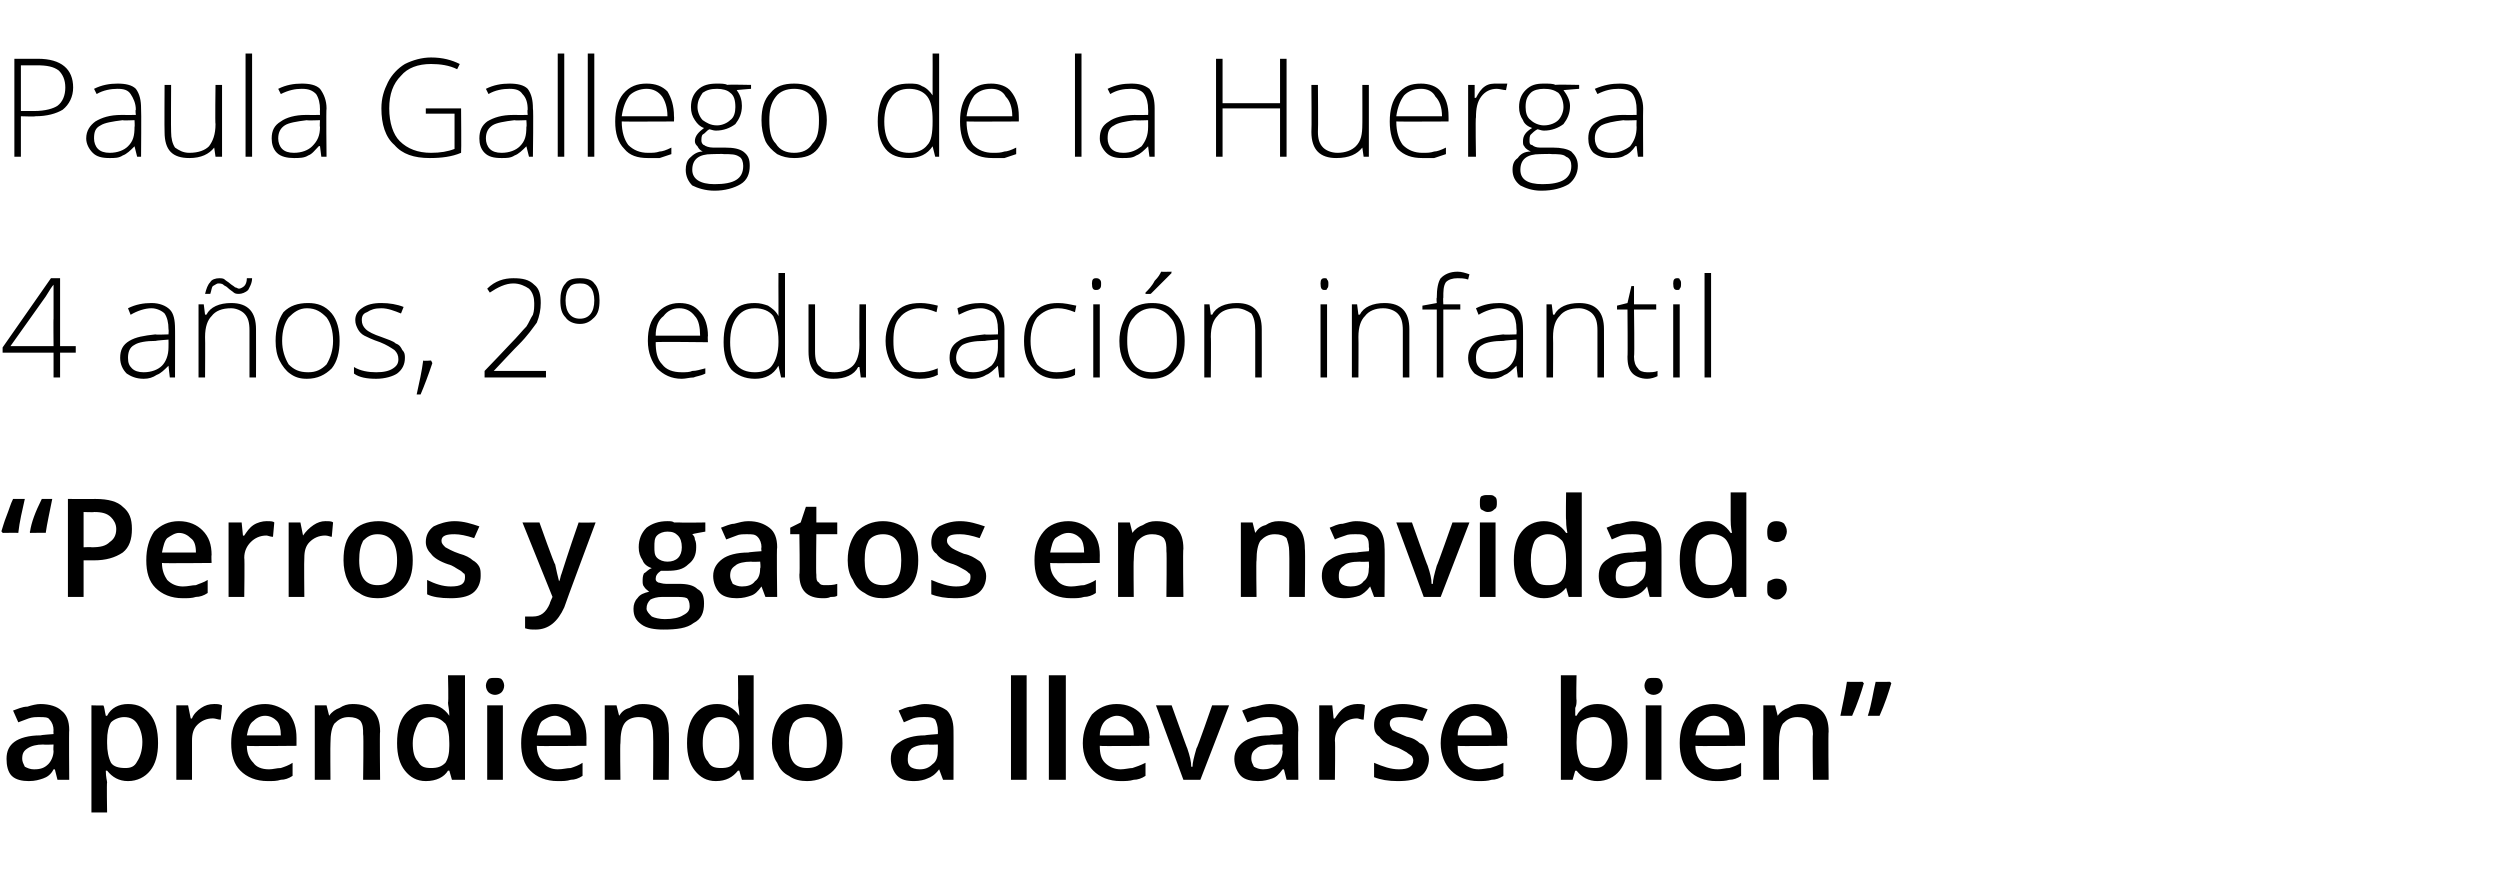
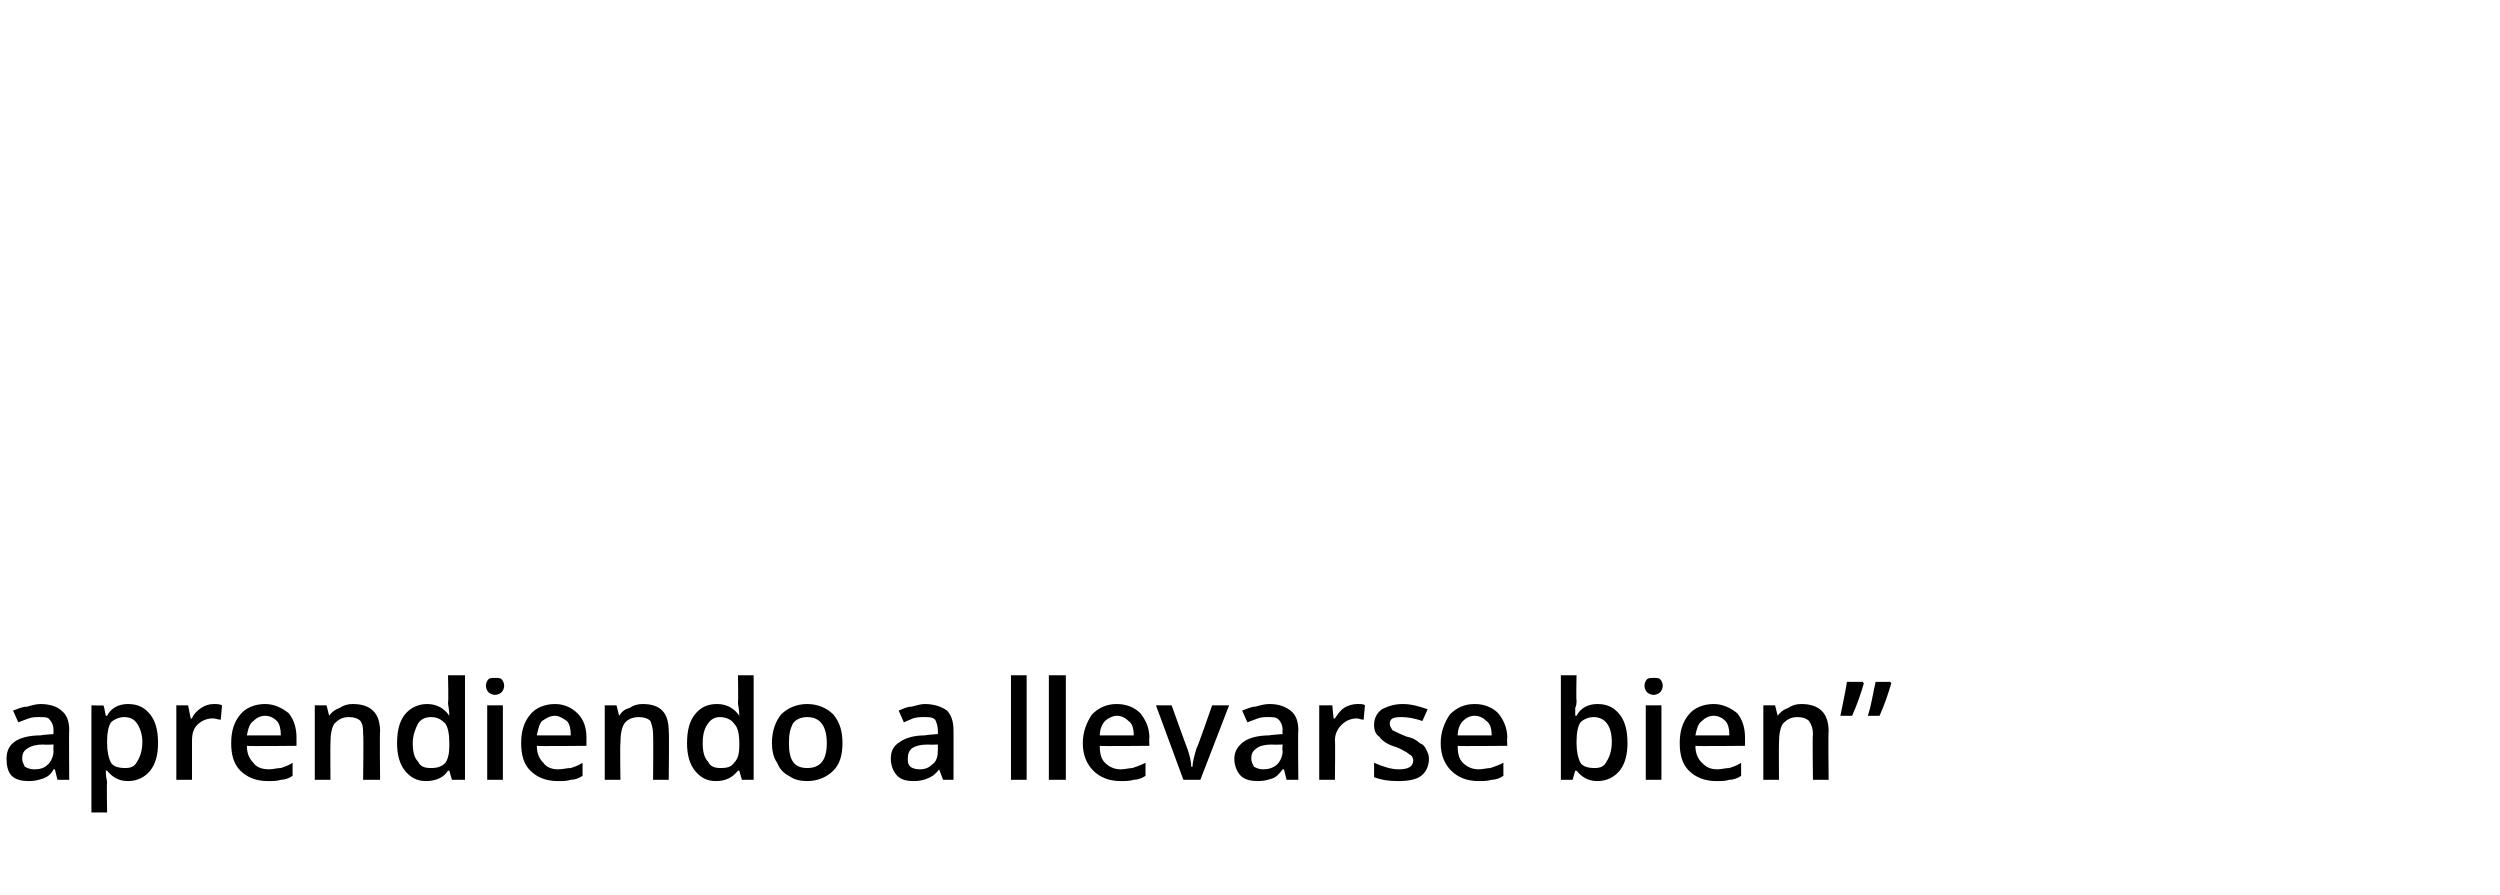
<svg xmlns="http://www.w3.org/2000/svg" version="1.1" width="191.4px" height="68.5px" viewBox="0 -4 191.4 68.5" style="top:-4px">
  <desc>Paula Gallego de la Huerga 4 años, 2 educación infantil Perros y gatos en navidad: aprendiendo a llevarse bien</desc>
  <defs />
  <g id="Polygon120398">
    <path d="M 4.4 55.7 L 4.2 54.9 C 4.2 54.9 4.13 54.91 4.1 54.9 C 3.9 55.3 3.6 55.5 3.3 55.6 C 3 55.7 2.7 55.8 2.2 55.8 C 1.7 55.8 1.2 55.7 0.9 55.4 C 0.6 55.1 0.5 54.6 0.5 54.1 C 0.5 53.5 0.7 53.1 1.1 52.8 C 1.5 52.5 2.2 52.3 3.1 52.3 C 3.1 52.27 4.1 52.2 4.1 52.2 C 4.1 52.2 4.08 51.93 4.1 51.9 C 4.1 51.6 4 51.3 3.8 51.1 C 3.7 50.9 3.4 50.9 3 50.9 C 2.7 50.9 2.5 50.9 2.2 51 C 1.9 51.1 1.7 51.2 1.4 51.3 C 1.4 51.3 1 50.4 1 50.4 C 1.3 50.3 1.7 50.1 2.1 50.1 C 2.4 50 2.8 49.9 3.1 49.9 C 3.8 49.9 4.4 50.1 4.7 50.4 C 5.1 50.7 5.3 51.2 5.3 51.9 C 5.27 51.88 5.3 55.7 5.3 55.7 L 4.4 55.7 Z M 2.6 54.9 C 3.1 54.9 3.4 54.8 3.7 54.5 C 3.9 54.3 4.1 53.9 4.1 53.5 C 4.07 53.49 4.1 53 4.1 53 C 4.1 53 3.34 53.03 3.3 53 C 2.8 53 2.4 53.1 2.1 53.3 C 1.8 53.5 1.7 53.7 1.7 54.1 C 1.7 54.3 1.8 54.5 1.9 54.7 C 2.1 54.8 2.3 54.9 2.6 54.9 Z M 9.8 55.8 C 9.1 55.8 8.6 55.5 8.2 55 C 8.2 55 8.1 55 8.1 55 C 8.1 55.5 8.2 55.8 8.2 55.9 C 8.16 55.9 8.2 58.2 8.2 58.2 L 7 58.2 L 7 50 C 7 50 7.93 50.03 7.9 50 C 8 50.1 8 50.4 8.1 50.8 C 8.1 50.8 8.2 50.8 8.2 50.8 C 8.5 50.2 9.1 49.9 9.8 49.9 C 10.6 49.9 11.1 50.2 11.5 50.7 C 11.9 51.2 12.1 51.9 12.1 52.9 C 12.1 53.8 11.9 54.5 11.5 55 C 11.1 55.5 10.5 55.8 9.8 55.8 Z M 9.5 50.9 C 9.1 50.9 8.7 51.1 8.5 51.3 C 8.3 51.6 8.2 52.1 8.2 52.7 C 8.2 52.7 8.2 52.9 8.2 52.9 C 8.2 53.5 8.3 54 8.5 54.4 C 8.7 54.7 9.1 54.8 9.6 54.8 C 10 54.8 10.3 54.7 10.5 54.3 C 10.7 54 10.9 53.5 10.9 52.8 C 10.9 52.2 10.7 51.7 10.5 51.4 C 10.3 51.1 10 50.9 9.5 50.9 Z M 16.4 49.9 C 16.6 49.9 16.8 49.9 17 50 C 17 50 16.9 51.1 16.9 51.1 C 16.7 51.1 16.5 51 16.3 51 C 15.8 51 15.4 51.2 15.1 51.5 C 14.8 51.8 14.7 52.2 14.7 52.7 C 14.7 52.74 14.7 55.7 14.7 55.7 L 13.5 55.7 L 13.5 50 L 14.4 50 L 14.6 51 C 14.6 51 14.66 51.03 14.7 51 C 14.8 50.7 15.1 50.4 15.4 50.2 C 15.7 50 16 49.9 16.4 49.9 Z M 20.5 55.8 C 19.6 55.8 18.9 55.5 18.4 55 C 17.9 54.5 17.7 53.8 17.7 52.9 C 17.7 52 17.9 51.3 18.4 50.7 C 18.8 50.2 19.5 49.9 20.3 49.9 C 21 49.9 21.6 50.2 22.1 50.6 C 22.5 51.1 22.7 51.7 22.7 52.5 C 22.7 52.49 22.7 53.1 22.7 53.1 C 22.7 53.1 18.92 53.14 18.9 53.1 C 18.9 53.7 19.1 54.1 19.4 54.4 C 19.6 54.7 20 54.9 20.6 54.9 C 20.9 54.9 21.2 54.8 21.5 54.8 C 21.8 54.7 22.1 54.6 22.4 54.4 C 22.4 54.4 22.4 55.4 22.4 55.4 C 22.1 55.6 21.8 55.7 21.5 55.7 C 21.2 55.8 20.9 55.8 20.5 55.8 Z M 20.3 50.8 C 19.9 50.8 19.6 51 19.4 51.2 C 19.1 51.4 19 51.8 18.9 52.3 C 18.9 52.3 21.5 52.3 21.5 52.3 C 21.5 51.8 21.4 51.4 21.2 51.2 C 21 51 20.7 50.8 20.3 50.8 Z M 29.1 55.7 L 27.8 55.7 C 27.8 55.7 27.85 52.22 27.8 52.2 C 27.8 51.8 27.8 51.5 27.6 51.2 C 27.4 51 27.1 50.9 26.7 50.9 C 26.2 50.9 25.9 51.1 25.6 51.4 C 25.4 51.7 25.3 52.2 25.3 52.9 C 25.28 52.88 25.3 55.7 25.3 55.7 L 24.1 55.7 L 24.1 50 L 25 50 L 25.2 50.8 C 25.2 50.8 25.25 50.78 25.2 50.8 C 25.4 50.5 25.7 50.3 26 50.2 C 26.3 50 26.6 49.9 27 49.9 C 28.4 49.9 29.1 50.6 29.1 52 C 29.06 52.01 29.1 55.7 29.1 55.7 Z M 34.3 55 C 34 55.5 33.4 55.8 32.6 55.8 C 31.9 55.8 31.4 55.5 31 55 C 30.6 54.5 30.4 53.8 30.4 52.9 C 30.4 51.9 30.6 51.2 31 50.7 C 31.4 50.2 32 49.9 32.7 49.9 C 33.4 49.9 34 50.2 34.4 50.8 C 34.4 50.8 34.4 50.8 34.4 50.8 C 34.4 50.3 34.3 50 34.3 49.8 C 34.35 49.79 34.3 47.7 34.3 47.7 L 35.6 47.7 L 35.6 55.7 L 34.6 55.7 L 34.4 55 L 34.3 55 C 34.3 55 34.35 54.96 34.3 55 Z M 33 54.8 C 33.5 54.8 33.8 54.7 34.1 54.4 C 34.3 54.1 34.4 53.7 34.4 53.1 C 34.4 53.1 34.4 52.9 34.4 52.9 C 34.4 52.2 34.3 51.7 34.1 51.4 C 33.8 51.1 33.5 50.9 33 50.9 C 32.5 50.9 32.2 51.1 32 51.4 C 31.8 51.8 31.6 52.3 31.6 52.9 C 31.6 53.5 31.7 54 32 54.3 C 32.2 54.7 32.5 54.8 33 54.8 Z M 38.5 55.7 L 37.3 55.7 L 37.3 50 L 38.5 50 L 38.5 55.7 Z M 37.2 48.5 C 37.2 48.3 37.3 48.1 37.4 48 C 37.5 47.9 37.7 47.9 37.9 47.9 C 38.1 47.9 38.3 47.9 38.4 48 C 38.5 48.1 38.6 48.3 38.6 48.5 C 38.6 48.7 38.5 48.9 38.4 49 C 38.3 49.1 38.1 49.2 37.9 49.2 C 37.7 49.2 37.5 49.1 37.4 49 C 37.3 48.9 37.2 48.7 37.2 48.5 Z M 42.7 55.8 C 41.8 55.8 41.1 55.5 40.6 55 C 40.1 54.5 39.9 53.8 39.9 52.9 C 39.9 52 40.1 51.3 40.6 50.7 C 41 50.2 41.7 49.9 42.5 49.9 C 43.2 49.9 43.8 50.2 44.2 50.6 C 44.7 51.1 44.9 51.7 44.9 52.5 C 44.89 52.49 44.9 53.1 44.9 53.1 C 44.9 53.1 41.11 53.14 41.1 53.1 C 41.1 53.7 41.3 54.1 41.6 54.4 C 41.8 54.7 42.2 54.9 42.7 54.9 C 43.1 54.9 43.4 54.8 43.7 54.8 C 44 54.7 44.3 54.6 44.6 54.4 C 44.6 54.4 44.6 55.4 44.6 55.4 C 44.3 55.6 44 55.7 43.7 55.7 C 43.4 55.8 43.1 55.8 42.7 55.8 Z M 42.5 50.8 C 42.1 50.8 41.8 51 41.5 51.2 C 41.3 51.4 41.2 51.8 41.1 52.3 C 41.1 52.3 43.7 52.3 43.7 52.3 C 43.7 51.8 43.6 51.4 43.4 51.2 C 43.1 51 42.8 50.8 42.5 50.8 Z M 51.2 55.7 L 50 55.7 C 50 55.7 50.03 52.22 50 52.2 C 50 51.8 49.9 51.5 49.8 51.2 C 49.6 51 49.3 50.9 48.9 50.9 C 48.4 50.9 48 51.1 47.8 51.4 C 47.6 51.7 47.5 52.2 47.5 52.9 C 47.46 52.88 47.5 55.7 47.5 55.7 L 46.3 55.7 L 46.3 50 L 47.2 50 L 47.4 50.8 C 47.4 50.8 47.43 50.78 47.4 50.8 C 47.6 50.5 47.8 50.3 48.2 50.2 C 48.5 50 48.8 49.9 49.2 49.9 C 50.6 49.9 51.2 50.6 51.2 52 C 51.24 52.01 51.2 55.7 51.2 55.7 Z M 56.5 55 C 56.1 55.5 55.6 55.8 54.8 55.8 C 54.1 55.8 53.6 55.5 53.2 55 C 52.8 54.5 52.6 53.8 52.6 52.9 C 52.6 51.9 52.8 51.2 53.2 50.7 C 53.6 50.2 54.1 49.9 54.9 49.9 C 55.6 49.9 56.2 50.2 56.6 50.8 C 56.6 50.8 56.6 50.8 56.6 50.8 C 56.6 50.3 56.5 50 56.5 49.8 C 56.53 49.79 56.5 47.7 56.5 47.7 L 57.7 47.7 L 57.7 55.7 L 56.8 55.7 L 56.6 55 L 56.5 55 C 56.5 55 56.53 54.96 56.5 55 Z M 55.2 54.8 C 55.7 54.8 56 54.7 56.2 54.4 C 56.5 54.1 56.6 53.7 56.6 53.1 C 56.6 53.1 56.6 52.9 56.6 52.9 C 56.6 52.2 56.5 51.7 56.2 51.4 C 56 51.1 55.6 50.9 55.1 50.9 C 54.7 50.9 54.4 51.1 54.2 51.4 C 53.9 51.8 53.8 52.3 53.8 52.9 C 53.8 53.5 53.9 54 54.2 54.3 C 54.4 54.7 54.7 54.8 55.2 54.8 Z M 64.5 52.9 C 64.5 53.8 64.3 54.5 63.8 55 C 63.3 55.5 62.6 55.8 61.8 55.8 C 61.3 55.8 60.8 55.7 60.4 55.4 C 60 55.2 59.7 54.9 59.5 54.4 C 59.2 54 59.1 53.4 59.1 52.9 C 59.1 51.9 59.4 51.2 59.8 50.7 C 60.3 50.2 61 49.9 61.8 49.9 C 62.6 49.9 63.3 50.2 63.8 50.7 C 64.3 51.3 64.5 52 64.5 52.9 Z M 60.4 52.9 C 60.4 54.2 60.8 54.8 61.8 54.8 C 62.8 54.8 63.3 54.2 63.3 52.9 C 63.3 51.6 62.8 50.9 61.8 50.9 C 61.3 50.9 60.9 51.1 60.7 51.4 C 60.5 51.8 60.4 52.2 60.4 52.9 Z M 72.2 55.7 L 71.9 54.9 C 71.9 54.9 71.87 54.91 71.9 54.9 C 71.6 55.3 71.3 55.5 71 55.6 C 70.8 55.7 70.4 55.8 70 55.8 C 69.4 55.8 69 55.7 68.7 55.4 C 68.4 55.1 68.2 54.6 68.2 54.1 C 68.2 53.5 68.4 53.1 68.9 52.8 C 69.3 52.5 70 52.3 70.8 52.3 C 70.84 52.27 71.8 52.2 71.8 52.2 C 71.8 52.2 71.82 51.93 71.8 51.9 C 71.8 51.6 71.7 51.3 71.6 51.1 C 71.4 50.9 71.1 50.9 70.8 50.9 C 70.5 50.9 70.2 50.9 69.9 51 C 69.7 51.1 69.4 51.2 69.2 51.3 C 69.2 51.3 68.8 50.4 68.8 50.4 C 69.1 50.3 69.4 50.1 69.8 50.1 C 70.2 50 70.5 49.9 70.8 49.9 C 71.5 49.9 72.1 50.1 72.5 50.4 C 72.8 50.7 73 51.2 73 51.9 C 73.01 51.88 73 55.7 73 55.7 L 72.2 55.7 Z M 70.4 54.9 C 70.8 54.9 71.1 54.8 71.4 54.5 C 71.7 54.3 71.8 53.9 71.8 53.5 C 71.81 53.49 71.8 53 71.8 53 C 71.8 53 71.08 53.03 71.1 53 C 70.5 53 70.1 53.1 69.8 53.3 C 69.6 53.5 69.5 53.7 69.5 54.1 C 69.5 54.3 69.5 54.5 69.7 54.7 C 69.8 54.8 70.1 54.9 70.4 54.9 Z M 78.6 55.7 L 77.4 55.7 L 77.4 47.7 L 78.6 47.7 L 78.6 55.7 Z M 81.6 55.7 L 80.3 55.7 L 80.3 47.7 L 81.6 47.7 L 81.6 55.7 Z M 85.8 55.8 C 84.9 55.8 84.2 55.5 83.7 55 C 83.2 54.5 82.9 53.8 82.9 52.9 C 82.9 52 83.2 51.3 83.6 50.7 C 84.1 50.2 84.7 49.9 85.5 49.9 C 86.3 49.9 86.9 50.2 87.3 50.6 C 87.7 51.1 88 51.7 88 52.5 C 87.96 52.49 88 53.1 88 53.1 C 88 53.1 84.18 53.14 84.2 53.1 C 84.2 53.7 84.3 54.1 84.6 54.4 C 84.9 54.7 85.3 54.9 85.8 54.9 C 86.1 54.9 86.5 54.8 86.7 54.8 C 87 54.7 87.3 54.6 87.7 54.4 C 87.7 54.4 87.7 55.4 87.7 55.4 C 87.4 55.6 87.1 55.7 86.8 55.7 C 86.5 55.8 86.1 55.8 85.8 55.8 Z M 85.5 50.8 C 85.2 50.8 84.8 51 84.6 51.2 C 84.4 51.4 84.2 51.8 84.2 52.3 C 84.2 52.3 86.8 52.3 86.8 52.3 C 86.8 51.8 86.7 51.4 86.4 51.2 C 86.2 51 85.9 50.8 85.5 50.8 Z M 90.6 55.7 L 88.5 50 L 89.7 50 C 89.7 50 90.89 53.33 90.9 53.3 C 91.1 53.9 91.2 54.3 91.2 54.7 C 91.2 54.7 91.3 54.7 91.3 54.7 C 91.3 54.4 91.4 54 91.6 53.3 C 91.65 53.33 92.8 50 92.8 50 L 94.1 50 L 91.9 55.7 L 90.6 55.7 Z M 98.5 55.7 L 98.3 54.9 C 98.3 54.9 98.21 54.91 98.2 54.9 C 97.9 55.3 97.7 55.5 97.4 55.6 C 97.1 55.7 96.8 55.8 96.3 55.8 C 95.8 55.8 95.3 55.7 95 55.4 C 94.7 55.1 94.5 54.6 94.5 54.1 C 94.5 53.5 94.8 53.1 95.2 52.8 C 95.6 52.5 96.3 52.3 97.2 52.3 C 97.18 52.27 98.2 52.2 98.2 52.2 C 98.2 52.2 98.16 51.93 98.2 51.9 C 98.2 51.6 98.1 51.3 97.9 51.1 C 97.7 50.9 97.5 50.9 97.1 50.9 C 96.8 50.9 96.6 50.9 96.3 51 C 96 51.1 95.8 51.2 95.5 51.3 C 95.5 51.3 95.1 50.4 95.1 50.4 C 95.4 50.3 95.8 50.1 96.1 50.1 C 96.5 50 96.8 49.9 97.2 49.9 C 97.9 49.9 98.4 50.1 98.8 50.4 C 99.2 50.7 99.4 51.2 99.4 51.9 C 99.36 51.88 99.4 55.7 99.4 55.7 L 98.5 55.7 Z M 96.7 54.9 C 97.1 54.9 97.5 54.8 97.8 54.5 C 98 54.3 98.2 53.9 98.2 53.5 C 98.15 53.49 98.2 53 98.2 53 C 98.2 53 97.42 53.03 97.4 53 C 96.9 53 96.4 53.1 96.2 53.3 C 95.9 53.5 95.8 53.7 95.8 54.1 C 95.8 54.3 95.9 54.5 96 54.7 C 96.2 54.8 96.4 54.9 96.7 54.9 Z M 103.9 49.9 C 104.2 49.9 104.4 49.9 104.5 50 C 104.5 50 104.4 51.1 104.4 51.1 C 104.2 51.1 104 51 103.9 51 C 103.4 51 103 51.2 102.7 51.5 C 102.4 51.8 102.2 52.2 102.2 52.7 C 102.24 52.74 102.2 55.7 102.2 55.7 L 101 55.7 L 101 50 L 102 50 L 102.1 51 C 102.1 51 102.2 51.03 102.2 51 C 102.4 50.7 102.6 50.4 102.9 50.2 C 103.2 50 103.6 49.9 103.9 49.9 Z M 109.4 54.1 C 109.4 54.6 109.2 55.1 108.8 55.4 C 108.4 55.7 107.8 55.8 107 55.8 C 106.3 55.8 105.7 55.7 105.2 55.5 C 105.2 55.5 105.2 54.4 105.2 54.4 C 105.9 54.7 106.5 54.9 107.1 54.9 C 107.8 54.9 108.2 54.7 108.2 54.2 C 108.2 54.1 108.1 53.9 108.1 53.9 C 108 53.8 107.8 53.7 107.7 53.6 C 107.5 53.5 107.2 53.3 106.9 53.2 C 106.2 53 105.8 52.7 105.6 52.4 C 105.3 52.2 105.2 51.9 105.2 51.5 C 105.2 51 105.4 50.6 105.8 50.3 C 106.2 50.1 106.7 49.9 107.4 49.9 C 108.1 49.9 108.7 50.1 109.3 50.3 C 109.3 50.3 108.9 51.2 108.9 51.2 C 108.3 51 107.8 50.9 107.3 50.9 C 106.7 50.9 106.4 51 106.4 51.4 C 106.4 51.6 106.5 51.7 106.6 51.9 C 106.8 52 107.2 52.2 107.7 52.4 C 108.2 52.5 108.5 52.7 108.7 52.9 C 109 53 109.1 53.2 109.2 53.4 C 109.3 53.6 109.4 53.8 109.4 54.1 Z M 113.2 55.8 C 112.3 55.8 111.6 55.5 111.1 55 C 110.6 54.5 110.3 53.8 110.3 52.9 C 110.3 52 110.6 51.3 111 50.7 C 111.5 50.2 112.1 49.9 112.9 49.9 C 113.7 49.9 114.3 50.2 114.7 50.6 C 115.1 51.1 115.4 51.7 115.4 52.5 C 115.36 52.49 115.4 53.1 115.4 53.1 C 115.4 53.1 111.58 53.14 111.6 53.1 C 111.6 53.7 111.7 54.1 112 54.4 C 112.3 54.7 112.7 54.9 113.2 54.9 C 113.5 54.9 113.9 54.8 114.1 54.8 C 114.4 54.7 114.7 54.6 115.1 54.4 C 115.1 54.4 115.1 55.4 115.1 55.4 C 114.8 55.6 114.5 55.7 114.2 55.7 C 113.9 55.8 113.5 55.8 113.2 55.8 Z M 112.9 50.8 C 112.5 50.8 112.2 51 112 51.2 C 111.8 51.4 111.6 51.8 111.6 52.3 C 111.6 52.3 114.2 52.3 114.2 52.3 C 114.2 51.8 114.1 51.4 113.8 51.2 C 113.6 51 113.3 50.8 112.9 50.8 Z M 120.7 50.8 C 121 50.2 121.6 49.9 122.3 49.9 C 123.1 49.9 123.6 50.2 124 50.7 C 124.4 51.2 124.6 51.9 124.6 52.9 C 124.6 53.8 124.4 54.5 124 55 C 123.6 55.5 123 55.8 122.3 55.8 C 121.6 55.8 121.1 55.5 120.7 55 C 120.66 55.03 120.6 55 120.6 55 L 120.4 55.7 L 119.5 55.7 L 119.5 47.7 L 120.7 47.7 C 120.7 47.7 120.66 49.62 120.7 49.6 C 120.7 49.8 120.7 50 120.6 50.2 C 120.6 50.5 120.6 50.7 120.6 50.8 C 120.61 50.78 120.7 50.8 120.7 50.8 C 120.7 50.8 120.66 50.78 120.7 50.8 Z M 123.4 52.8 C 123.4 51.6 122.9 50.9 122 50.9 C 121.6 50.9 121.2 51.1 121 51.3 C 120.8 51.6 120.7 52.1 120.7 52.8 C 120.7 52.8 120.7 52.9 120.7 52.9 C 120.7 53.5 120.8 54 121 54.4 C 121.2 54.7 121.6 54.8 122.1 54.8 C 122.5 54.8 122.8 54.7 123 54.3 C 123.2 54 123.4 53.5 123.4 52.8 C 123.4 52.8 123.4 52.8 123.4 52.8 Z M 127.2 55.7 L 126 55.7 L 126 50 L 127.2 50 L 127.2 55.7 Z M 125.9 48.5 C 125.9 48.3 126 48.1 126.1 48 C 126.2 47.9 126.4 47.9 126.6 47.9 C 126.8 47.9 127 47.9 127.1 48 C 127.2 48.1 127.3 48.3 127.3 48.5 C 127.3 48.7 127.2 48.9 127.1 49 C 127 49.1 126.8 49.2 126.6 49.2 C 126.4 49.2 126.2 49.1 126.1 49 C 126 48.9 125.9 48.7 125.9 48.5 Z M 131.4 55.8 C 130.5 55.8 129.8 55.5 129.3 55 C 128.8 54.5 128.6 53.8 128.6 52.9 C 128.6 52 128.8 51.3 129.3 50.7 C 129.7 50.2 130.4 49.9 131.2 49.9 C 131.9 49.9 132.5 50.2 133 50.6 C 133.4 51.1 133.6 51.7 133.6 52.5 C 133.6 52.49 133.6 53.1 133.6 53.1 C 133.6 53.1 129.82 53.14 129.8 53.1 C 129.8 53.7 130 54.1 130.3 54.4 C 130.6 54.7 130.9 54.9 131.5 54.9 C 131.8 54.9 132.1 54.8 132.4 54.8 C 132.7 54.7 133 54.6 133.3 54.4 C 133.3 54.4 133.3 55.4 133.3 55.4 C 133 55.6 132.7 55.7 132.4 55.7 C 132.1 55.8 131.8 55.8 131.4 55.8 Z M 131.2 50.8 C 130.8 50.8 130.5 51 130.3 51.2 C 130 51.4 129.9 51.8 129.8 52.3 C 129.8 52.3 132.4 52.3 132.4 52.3 C 132.4 51.8 132.3 51.4 132.1 51.2 C 131.9 51 131.6 50.8 131.2 50.8 Z M 140 55.7 L 138.8 55.7 C 138.8 55.7 138.75 52.22 138.8 52.2 C 138.8 51.8 138.7 51.5 138.5 51.2 C 138.3 51 138 50.9 137.6 50.9 C 137.1 50.9 136.8 51.1 136.5 51.4 C 136.3 51.7 136.2 52.2 136.2 52.9 C 136.18 52.88 136.2 55.7 136.2 55.7 L 135 55.7 L 135 50 L 135.9 50 L 136.1 50.8 C 136.1 50.8 136.15 50.78 136.1 50.8 C 136.3 50.5 136.6 50.3 136.9 50.2 C 137.2 50 137.5 49.9 137.9 49.9 C 139.3 49.9 140 50.6 140 52 C 139.96 52.01 140 55.7 140 55.7 Z M 142.7 48.3 C 142.5 49 142.2 49.9 141.8 50.8 C 141.8 50.8 140.9 50.8 140.9 50.8 C 141.1 49.8 141.3 48.9 141.4 48.2 C 141.42 48.21 142.6 48.2 142.6 48.2 C 142.6 48.2 142.68 48.32 142.7 48.3 Z M 144.8 48.3 C 144.6 49 144.3 49.9 143.9 50.8 C 143.9 50.8 143 50.8 143 50.8 C 143.3 49.9 143.4 49 143.6 48.2 C 143.56 48.21 144.7 48.2 144.7 48.2 C 144.7 48.2 144.82 48.32 144.8 48.3 Z " stroke="none" fill="#000" />
  </g>
  <g id="Polygon120397">
-     <path d="M 2.3 36.7 C 2.4 36 2.7 35.2 3.2 34.2 C 3.2 34.2 4 34.2 4 34.2 C 3.8 35.2 3.6 36.1 3.5 36.8 C 3.53 36.78 2.3 36.8 2.3 36.8 C 2.3 36.8 2.26 36.66 2.3 36.7 Z M 0.1 36.7 C 0.2 36.4 0.3 36 0.5 35.5 C 0.7 35 0.8 34.6 1 34.2 C 1 34.2 1.9 34.2 1.9 34.2 C 1.7 35.1 1.5 35.9 1.4 36.8 C 1.38 36.78 0.2 36.8 0.2 36.8 C 0.2 36.8 0.13 36.66 0.1 36.7 Z M 10.1 36.5 C 10.1 37.3 9.9 37.9 9.4 38.3 C 8.8 38.7 8.1 38.9 7.2 38.9 C 7.16 38.9 6.4 38.9 6.4 38.9 L 6.4 41.7 L 5.2 41.7 L 5.2 34.2 C 5.2 34.2 7.32 34.21 7.3 34.2 C 8.3 34.2 9 34.4 9.4 34.8 C 9.9 35.2 10.1 35.7 10.1 36.5 Z M 6.4 37.9 C 6.4 37.9 7.03 37.87 7 37.9 C 7.7 37.9 8.1 37.8 8.4 37.5 C 8.7 37.3 8.9 37 8.9 36.5 C 8.9 36.1 8.7 35.8 8.5 35.6 C 8.2 35.3 7.8 35.2 7.2 35.2 C 7.23 35.23 6.4 35.2 6.4 35.2 L 6.4 37.9 Z M 14 41.8 C 13.1 41.8 12.4 41.5 11.9 41 C 11.4 40.5 11.2 39.8 11.2 38.9 C 11.2 38 11.4 37.3 11.8 36.7 C 12.3 36.2 12.9 35.9 13.7 35.9 C 14.5 35.9 15.1 36.2 15.5 36.6 C 16 37.1 16.2 37.7 16.2 38.5 C 16.17 38.49 16.2 39.1 16.2 39.1 C 16.2 39.1 12.39 39.14 12.4 39.1 C 12.4 39.7 12.6 40.1 12.8 40.4 C 13.1 40.7 13.5 40.9 14 40.9 C 14.4 40.9 14.7 40.8 15 40.8 C 15.2 40.7 15.6 40.6 15.9 40.4 C 15.9 40.4 15.9 41.4 15.9 41.4 C 15.6 41.6 15.3 41.7 15 41.7 C 14.7 41.8 14.4 41.8 14 41.8 Z M 13.7 36.8 C 13.4 36.8 13.1 37 12.8 37.2 C 12.6 37.4 12.5 37.8 12.4 38.3 C 12.4 38.3 15 38.3 15 38.3 C 15 37.8 14.9 37.4 14.6 37.2 C 14.4 37 14.1 36.8 13.7 36.8 Z M 20.4 35.9 C 20.7 35.9 20.9 35.9 21 36 C 21 36 20.9 37.1 20.9 37.1 C 20.7 37.1 20.5 37 20.4 37 C 19.9 37 19.5 37.2 19.2 37.5 C 18.9 37.8 18.7 38.2 18.7 38.7 C 18.74 38.74 18.7 41.7 18.7 41.7 L 17.5 41.7 L 17.5 36 L 18.5 36 L 18.6 37 C 18.6 37 18.7 37.03 18.7 37 C 18.9 36.7 19.1 36.4 19.4 36.2 C 19.7 36 20.1 35.9 20.4 35.9 Z M 24.9 35.9 C 25.2 35.9 25.4 35.9 25.5 36 C 25.5 36 25.4 37.1 25.4 37.1 C 25.3 37.1 25.1 37 24.9 37 C 24.4 37 24 37.2 23.7 37.5 C 23.4 37.8 23.3 38.2 23.3 38.7 C 23.27 38.74 23.3 41.7 23.3 41.7 L 22.1 41.7 L 22.1 36 L 23 36 L 23.2 37 C 23.2 37 23.23 37.03 23.2 37 C 23.4 36.7 23.7 36.4 24 36.2 C 24.3 36 24.6 35.9 24.9 35.9 Z M 31.6 38.9 C 31.6 39.8 31.4 40.5 30.9 41 C 30.4 41.5 29.8 41.8 28.9 41.8 C 28.4 41.8 27.9 41.7 27.5 41.4 C 27.1 41.2 26.8 40.9 26.6 40.4 C 26.4 40 26.3 39.4 26.3 38.9 C 26.3 37.9 26.5 37.2 27 36.7 C 27.4 36.2 28.1 35.9 29 35.9 C 29.8 35.9 30.4 36.2 30.9 36.7 C 31.4 37.3 31.6 38 31.6 38.9 Z M 27.5 38.9 C 27.5 40.2 28 40.8 28.9 40.8 C 29.9 40.8 30.4 40.2 30.4 38.9 C 30.4 37.6 29.9 36.9 28.9 36.9 C 28.4 36.9 28.1 37.1 27.8 37.4 C 27.6 37.8 27.5 38.2 27.5 38.9 Z M 36.8 40.1 C 36.8 40.6 36.6 41.1 36.2 41.4 C 35.8 41.7 35.2 41.8 34.5 41.8 C 33.7 41.8 33.1 41.7 32.7 41.5 C 32.7 41.5 32.7 40.4 32.7 40.4 C 33.3 40.7 33.9 40.9 34.5 40.9 C 35.3 40.9 35.6 40.7 35.6 40.2 C 35.6 40.1 35.6 39.9 35.5 39.9 C 35.4 39.8 35.3 39.7 35.1 39.6 C 34.9 39.5 34.7 39.3 34.3 39.2 C 33.7 39 33.2 38.7 33 38.4 C 32.8 38.2 32.6 37.9 32.6 37.5 C 32.6 37 32.8 36.6 33.2 36.3 C 33.6 36.1 34.2 35.9 34.8 35.9 C 35.5 35.9 36.1 36.1 36.7 36.3 C 36.7 36.3 36.3 37.2 36.3 37.2 C 35.7 37 35.2 36.9 34.8 36.9 C 34.2 36.9 33.8 37 33.8 37.4 C 33.8 37.6 33.9 37.7 34.1 37.9 C 34.3 38 34.6 38.2 35.2 38.4 C 35.6 38.5 36 38.7 36.2 38.9 C 36.4 39 36.6 39.2 36.7 39.4 C 36.8 39.6 36.8 39.8 36.8 40.1 Z M 40 36 L 41.3 36 C 41.3 36 42.45 39.25 42.5 39.2 C 42.6 39.7 42.7 40.1 42.8 40.5 C 42.8 40.5 42.8 40.5 42.8 40.5 C 42.9 40.4 42.9 40.1 43 39.9 C 43.1 39.6 43.5 38.3 44.3 36 C 44.31 36.03 45.6 36 45.6 36 C 45.6 36 43.19 42.46 43.2 42.5 C 42.7 43.6 42 44.2 41 44.2 C 40.7 44.2 40.5 44.2 40.2 44.1 C 40.2 44.1 40.2 43.2 40.2 43.2 C 40.4 43.2 40.6 43.2 40.8 43.2 C 41.4 43.2 41.8 42.9 42.1 42.2 C 42.05 42.24 42.3 41.7 42.3 41.7 L 40 36 Z M 54 36 L 54 36.7 C 54 36.7 53.02 36.87 53 36.9 C 53.1 37 53.2 37.1 53.2 37.3 C 53.3 37.5 53.3 37.7 53.3 37.9 C 53.3 38.5 53.1 38.9 52.7 39.2 C 52.3 39.6 51.8 39.7 51.1 39.7 C 50.9 39.7 50.7 39.7 50.6 39.7 C 50.3 39.9 50.2 40.1 50.2 40.3 C 50.2 40.4 50.2 40.5 50.4 40.6 C 50.5 40.6 50.7 40.7 51 40.7 C 51 40.7 52 40.7 52 40.7 C 52.6 40.7 53.1 40.8 53.4 41.1 C 53.8 41.3 53.9 41.7 53.9 42.2 C 53.9 42.9 53.7 43.4 53.1 43.7 C 52.6 44.1 51.8 44.2 50.8 44.2 C 50.1 44.2 49.5 44.1 49.1 43.8 C 48.7 43.5 48.5 43.2 48.5 42.6 C 48.5 42.3 48.6 42 48.8 41.8 C 49 41.5 49.3 41.4 49.7 41.3 C 49.6 41.2 49.4 41.1 49.3 40.9 C 49.2 40.8 49.2 40.6 49.2 40.5 C 49.2 40.3 49.2 40.1 49.3 39.9 C 49.5 39.8 49.6 39.6 49.9 39.5 C 49.6 39.4 49.3 39.2 49.2 38.9 C 49 38.6 48.9 38.3 48.9 37.9 C 48.9 37.3 49.1 36.8 49.5 36.4 C 49.9 36.1 50.4 35.9 51.1 35.9 C 51.3 35.9 51.5 35.9 51.6 36 C 51.8 36 51.9 36 52 36 C 52.03 36.03 54 36 54 36 Z M 49.5 42.6 C 49.5 42.8 49.7 43 49.9 43.2 C 50.1 43.3 50.5 43.4 50.9 43.4 C 51.5 43.4 52 43.3 52.3 43.1 C 52.7 42.9 52.8 42.7 52.8 42.4 C 52.8 42.1 52.7 41.9 52.6 41.8 C 52.4 41.7 52.1 41.7 51.6 41.7 C 51.6 41.7 50.7 41.7 50.7 41.7 C 50.3 41.7 50 41.8 49.8 41.9 C 49.6 42.1 49.5 42.3 49.5 42.6 Z M 50.1 37.9 C 50.1 38.2 50.1 38.5 50.3 38.7 C 50.5 38.9 50.8 39 51.1 39 C 51.8 39 52.2 38.6 52.2 37.9 C 52.2 37.5 52.1 37.2 51.9 37 C 51.7 36.8 51.5 36.7 51.1 36.7 C 50.8 36.7 50.5 36.8 50.3 37 C 50.1 37.2 50.1 37.5 50.1 37.9 Z M 58.6 41.7 L 58.3 40.9 C 58.3 40.9 58.31 40.91 58.3 40.9 C 58 41.3 57.8 41.5 57.5 41.6 C 57.2 41.7 56.9 41.8 56.4 41.8 C 55.9 41.8 55.4 41.7 55.1 41.4 C 54.8 41.1 54.6 40.6 54.6 40.1 C 54.6 39.5 54.9 39.1 55.3 38.8 C 55.7 38.5 56.4 38.3 57.3 38.3 C 57.28 38.27 58.3 38.2 58.3 38.2 C 58.3 38.2 58.26 37.93 58.3 37.9 C 58.3 37.6 58.2 37.3 58 37.1 C 57.8 36.9 57.6 36.9 57.2 36.9 C 56.9 36.9 56.6 36.9 56.4 37 C 56.1 37.1 55.9 37.2 55.6 37.3 C 55.6 37.3 55.2 36.4 55.2 36.4 C 55.5 36.3 55.9 36.1 56.2 36.1 C 56.6 36 56.9 35.9 57.3 35.9 C 58 35.9 58.5 36.1 58.9 36.4 C 59.3 36.7 59.5 37.2 59.5 37.9 C 59.45 37.88 59.5 41.7 59.5 41.7 L 58.6 41.7 Z M 56.8 40.9 C 57.2 40.9 57.6 40.8 57.8 40.5 C 58.1 40.3 58.2 39.9 58.2 39.5 C 58.25 39.49 58.2 39 58.2 39 C 58.2 39 57.52 39.03 57.5 39 C 57 39 56.5 39.1 56.3 39.3 C 56 39.5 55.9 39.7 55.9 40.1 C 55.9 40.3 56 40.5 56.1 40.7 C 56.3 40.8 56.5 40.9 56.8 40.9 Z M 63.2 40.8 C 63.5 40.8 63.8 40.8 64.1 40.7 C 64.1 40.7 64.1 41.6 64.1 41.6 C 64 41.7 63.8 41.7 63.6 41.7 C 63.4 41.8 63.2 41.8 63 41.8 C 61.8 41.8 61.2 41.2 61.2 40 C 61.25 40 61.2 36.9 61.2 36.9 L 60.5 36.9 L 60.5 36.4 L 61.3 36 L 61.7 34.8 L 62.5 34.8 L 62.5 36 L 64.1 36 L 64.1 36.9 L 62.5 36.9 C 62.5 36.9 62.46 39.98 62.5 40 C 62.5 40.3 62.5 40.5 62.7 40.6 C 62.8 40.8 63 40.8 63.2 40.8 Z M 70.3 38.9 C 70.3 39.8 70.1 40.5 69.6 41 C 69.1 41.5 68.4 41.8 67.6 41.8 C 67.1 41.8 66.6 41.7 66.2 41.4 C 65.8 41.2 65.5 40.9 65.3 40.4 C 65 40 64.9 39.4 64.9 38.9 C 64.9 37.9 65.2 37.2 65.6 36.7 C 66.1 36.2 66.8 35.9 67.6 35.9 C 68.4 35.9 69.1 36.2 69.6 36.7 C 70.1 37.3 70.3 38 70.3 38.9 Z M 66.2 38.9 C 66.2 40.2 66.6 40.8 67.6 40.8 C 68.6 40.8 69 40.2 69 38.9 C 69 37.6 68.6 36.9 67.6 36.9 C 67.1 36.9 66.7 37.1 66.5 37.4 C 66.3 37.8 66.2 38.2 66.2 38.9 Z M 75.5 40.1 C 75.5 40.6 75.3 41.1 74.9 41.4 C 74.5 41.7 73.9 41.8 73.1 41.8 C 72.4 41.8 71.8 41.7 71.3 41.5 C 71.3 41.5 71.3 40.4 71.3 40.4 C 72 40.7 72.6 40.9 73.2 40.9 C 73.9 40.9 74.3 40.7 74.3 40.2 C 74.3 40.1 74.3 39.9 74.2 39.9 C 74.1 39.8 74 39.7 73.8 39.6 C 73.6 39.5 73.3 39.3 73 39.2 C 72.3 39 71.9 38.7 71.7 38.4 C 71.4 38.2 71.3 37.9 71.3 37.5 C 71.3 37 71.5 36.6 71.9 36.3 C 72.3 36.1 72.8 35.9 73.5 35.9 C 74.2 35.9 74.8 36.1 75.4 36.3 C 75.4 36.3 75 37.2 75 37.2 C 74.4 37 73.9 36.9 73.5 36.9 C 72.8 36.9 72.5 37 72.5 37.4 C 72.5 37.6 72.6 37.7 72.8 37.9 C 72.9 38 73.3 38.2 73.8 38.4 C 74.3 38.5 74.6 38.7 74.9 38.9 C 75.1 39 75.2 39.2 75.3 39.4 C 75.4 39.6 75.5 39.8 75.5 40.1 Z M 82 41.8 C 81.1 41.8 80.4 41.5 79.9 41 C 79.4 40.5 79.2 39.8 79.2 38.9 C 79.2 38 79.4 37.3 79.9 36.7 C 80.3 36.2 81 35.9 81.8 35.9 C 82.5 35.9 83.1 36.2 83.5 36.6 C 84 37.1 84.2 37.7 84.2 38.5 C 84.19 38.49 84.2 39.1 84.2 39.1 C 84.2 39.1 80.42 39.14 80.4 39.1 C 80.4 39.7 80.6 40.1 80.9 40.4 C 81.1 40.7 81.5 40.9 82 40.9 C 82.4 40.9 82.7 40.8 83 40.8 C 83.3 40.7 83.6 40.6 83.9 40.4 C 83.9 40.4 83.9 41.4 83.9 41.4 C 83.6 41.6 83.3 41.7 83 41.7 C 82.7 41.8 82.4 41.8 82 41.8 Z M 81.8 36.8 C 81.4 36.8 81.1 37 80.8 37.2 C 80.6 37.4 80.5 37.8 80.4 38.3 C 80.4 38.3 83 38.3 83 38.3 C 83 37.8 82.9 37.4 82.7 37.2 C 82.5 37 82.2 36.8 81.8 36.8 Z M 90.6 41.7 L 89.3 41.7 C 89.3 41.7 89.34 38.22 89.3 38.2 C 89.3 37.8 89.3 37.5 89.1 37.2 C 88.9 37 88.6 36.9 88.2 36.9 C 87.7 36.9 87.4 37.1 87.1 37.4 C 86.9 37.7 86.8 38.2 86.8 38.9 C 86.77 38.88 86.8 41.7 86.8 41.7 L 85.6 41.7 L 85.6 36 L 86.5 36 L 86.7 36.8 C 86.7 36.8 86.74 36.78 86.7 36.8 C 86.9 36.5 87.2 36.3 87.5 36.2 C 87.8 36 88.1 35.9 88.5 35.9 C 89.9 35.9 90.6 36.6 90.6 38 C 90.55 38.01 90.6 41.7 90.6 41.7 Z M 99.9 41.7 L 98.7 41.7 C 98.7 41.7 98.73 38.22 98.7 38.2 C 98.7 37.8 98.6 37.5 98.5 37.2 C 98.3 37 98 36.9 97.6 36.9 C 97.1 36.9 96.8 37.1 96.5 37.4 C 96.3 37.7 96.2 38.2 96.2 38.9 C 96.16 38.88 96.2 41.7 96.2 41.7 L 95 41.7 L 95 36 L 95.9 36 L 96.1 36.8 C 96.1 36.8 96.13 36.78 96.1 36.8 C 96.3 36.5 96.5 36.3 96.9 36.2 C 97.2 36 97.5 35.9 97.9 35.9 C 99.3 35.9 99.9 36.6 99.9 38 C 99.94 38.01 99.9 41.7 99.9 41.7 Z M 105.2 41.7 L 104.9 40.9 C 104.9 40.9 104.89 40.91 104.9 40.9 C 104.6 41.3 104.3 41.5 104.1 41.6 C 103.8 41.7 103.4 41.8 103 41.8 C 102.4 41.8 102 41.7 101.7 41.4 C 101.4 41.1 101.2 40.6 101.2 40.1 C 101.2 39.5 101.4 39.1 101.9 38.8 C 102.3 38.5 103 38.3 103.9 38.3 C 103.86 38.27 104.8 38.2 104.8 38.2 C 104.8 38.2 104.84 37.93 104.8 37.9 C 104.8 37.6 104.8 37.3 104.6 37.1 C 104.4 36.9 104.2 36.9 103.8 36.9 C 103.5 36.9 103.2 36.9 103 37 C 102.7 37.1 102.4 37.2 102.2 37.3 C 102.2 37.3 101.8 36.4 101.8 36.4 C 102.1 36.3 102.4 36.1 102.8 36.1 C 103.2 36 103.5 35.9 103.8 35.9 C 104.6 35.9 105.1 36.1 105.5 36.4 C 105.8 36.7 106 37.2 106 37.9 C 106.03 37.88 106 41.7 106 41.7 L 105.2 41.7 Z M 103.4 40.9 C 103.8 40.9 104.2 40.8 104.4 40.5 C 104.7 40.3 104.8 39.9 104.8 39.5 C 104.83 39.49 104.8 39 104.8 39 C 104.8 39 104.1 39.03 104.1 39 C 103.5 39 103.1 39.1 102.9 39.3 C 102.6 39.5 102.5 39.7 102.5 40.1 C 102.5 40.3 102.5 40.5 102.7 40.7 C 102.8 40.8 103.1 40.9 103.4 40.9 Z M 109 41.7 L 106.9 36 L 108.1 36 C 108.1 36 109.28 39.33 109.3 39.3 C 109.5 39.9 109.6 40.3 109.6 40.7 C 109.6 40.7 109.7 40.7 109.7 40.7 C 109.7 40.4 109.8 40 110 39.3 C 110.03 39.33 111.2 36 111.2 36 L 112.5 36 L 110.3 41.7 L 109 41.7 Z M 114.5 41.7 L 113.3 41.7 L 113.3 36 L 114.5 36 L 114.5 41.7 Z M 113.3 34.5 C 113.3 34.3 113.3 34.1 113.4 34 C 113.6 33.9 113.7 33.9 113.9 33.9 C 114.2 33.9 114.3 33.9 114.4 34 C 114.6 34.1 114.6 34.3 114.6 34.5 C 114.6 34.7 114.6 34.9 114.4 35 C 114.3 35.1 114.2 35.2 113.9 35.2 C 113.7 35.2 113.6 35.1 113.4 35 C 113.3 34.9 113.3 34.7 113.3 34.5 Z M 119.9 41 C 119.5 41.5 118.9 41.8 118.2 41.8 C 117.5 41.8 116.9 41.5 116.5 41 C 116.1 40.5 115.9 39.8 115.9 38.9 C 115.9 37.9 116.1 37.2 116.5 36.7 C 116.9 36.2 117.5 35.9 118.2 35.9 C 118.9 35.9 119.5 36.2 119.9 36.8 C 119.9 36.8 120 36.8 120 36.8 C 119.9 36.3 119.9 36 119.9 35.8 C 119.87 35.79 119.9 33.7 119.9 33.7 L 121.1 33.7 L 121.1 41.7 L 120.1 41.7 L 119.9 41 L 119.9 41 C 119.9 41 119.87 40.96 119.9 41 Z M 118.5 40.8 C 119 40.8 119.4 40.7 119.6 40.4 C 119.8 40.1 119.9 39.7 119.9 39.1 C 119.9 39.1 119.9 38.9 119.9 38.9 C 119.9 38.2 119.8 37.7 119.6 37.4 C 119.3 37.1 119 36.9 118.5 36.9 C 118.1 36.9 117.7 37.1 117.5 37.4 C 117.3 37.8 117.2 38.3 117.2 38.9 C 117.2 39.5 117.3 40 117.5 40.3 C 117.7 40.7 118 40.8 118.5 40.8 Z M 126.3 41.7 L 126.1 40.9 C 126.1 40.9 126.07 40.91 126.1 40.9 C 125.8 41.3 125.5 41.5 125.2 41.6 C 125 41.7 124.6 41.8 124.2 41.8 C 123.6 41.8 123.2 41.7 122.9 41.4 C 122.6 41.1 122.4 40.6 122.4 40.1 C 122.4 39.5 122.6 39.1 123.1 38.8 C 123.5 38.5 124.1 38.3 125 38.3 C 125.04 38.27 126 38.2 126 38.2 C 126 38.2 126.02 37.93 126 37.9 C 126 37.6 125.9 37.3 125.8 37.1 C 125.6 36.9 125.3 36.9 125 36.9 C 124.7 36.9 124.4 36.9 124.1 37 C 123.9 37.1 123.6 37.2 123.4 37.3 C 123.4 37.3 123 36.4 123 36.4 C 123.3 36.3 123.6 36.1 124 36.1 C 124.4 36 124.7 35.9 125 35.9 C 125.7 35.9 126.3 36.1 126.7 36.4 C 127 36.7 127.2 37.2 127.2 37.9 C 127.21 37.88 127.2 41.7 127.2 41.7 L 126.3 41.7 Z M 124.6 40.9 C 125 40.9 125.3 40.8 125.6 40.5 C 125.9 40.3 126 39.9 126 39.5 C 126.01 39.49 126 39 126 39 C 126 39 125.28 39.03 125.3 39 C 124.7 39 124.3 39.1 124 39.3 C 123.8 39.5 123.7 39.7 123.7 40.1 C 123.7 40.3 123.7 40.5 123.9 40.7 C 124 40.8 124.3 40.9 124.6 40.9 Z M 132.5 41 C 132.1 41.5 131.5 41.8 130.8 41.8 C 130.1 41.8 129.5 41.5 129.1 41 C 128.8 40.5 128.6 39.8 128.6 38.9 C 128.6 37.9 128.8 37.2 129.2 36.7 C 129.6 36.2 130.1 35.9 130.8 35.9 C 131.6 35.9 132.1 36.2 132.5 36.8 C 132.5 36.8 132.6 36.8 132.6 36.8 C 132.5 36.3 132.5 36 132.5 35.8 C 132.5 35.79 132.5 33.7 132.5 33.7 L 133.7 33.7 L 133.7 41.7 L 132.8 41.7 L 132.6 41 L 132.5 41 C 132.5 41 132.5 40.96 132.5 41 Z M 131.1 40.8 C 131.6 40.8 132 40.7 132.2 40.4 C 132.4 40.1 132.6 39.7 132.6 39.1 C 132.6 39.1 132.6 38.9 132.6 38.9 C 132.6 38.2 132.4 37.7 132.2 37.4 C 132 37.1 131.6 36.9 131.1 36.9 C 130.7 36.9 130.4 37.1 130.1 37.4 C 129.9 37.8 129.8 38.3 129.8 38.9 C 129.8 39.5 129.9 40 130.1 40.3 C 130.3 40.7 130.7 40.8 131.1 40.8 Z M 135.3 41.1 C 135.3 40.8 135.3 40.6 135.4 40.5 C 135.6 40.4 135.8 40.3 136 40.3 C 136.3 40.3 136.5 40.4 136.6 40.5 C 136.7 40.6 136.8 40.8 136.8 41.1 C 136.8 41.3 136.7 41.5 136.6 41.6 C 136.4 41.8 136.3 41.9 136 41.9 C 135.8 41.9 135.6 41.8 135.4 41.6 C 135.3 41.5 135.3 41.3 135.3 41.1 Z M 135.3 36.7 C 135.3 36.2 135.5 35.9 136 35.9 C 136.3 35.9 136.5 36 136.6 36.1 C 136.7 36.3 136.8 36.4 136.8 36.7 C 136.8 36.9 136.7 37.1 136.6 37.3 C 136.4 37.4 136.3 37.5 136 37.5 C 135.8 37.5 135.6 37.4 135.4 37.3 C 135.3 37.1 135.3 36.9 135.3 36.7 Z " stroke="none" fill="#000" />
-   </g>
+     </g>
  <g id="Polygon120396">
-     <path d="M 5.8 23 L 4.6 23 L 4.6 24.9 L 4.1 24.9 L 4.1 23 L 0.2 23 L 0.2 22.6 L 3.9 17.3 L 4.6 17.3 L 4.6 22.5 L 5.8 22.5 L 5.8 23 Z M 4.1 22.5 C 4.1 22.5 4.08 20.37 4.1 20.4 C 4.1 19.3 4.1 18.5 4.1 17.8 C 4.1 17.8 4.1 17.8 4.1 17.8 C 4 17.9 3.8 18.2 3.5 18.7 C 3.48 18.74 0.8 22.5 0.8 22.5 L 4.1 22.5 Z M 13 24.9 L 12.9 24 C 12.9 24 12.87 23.99 12.9 24 C 12.6 24.3 12.3 24.6 12 24.7 C 11.7 24.9 11.4 25 11 25 C 10.4 25 10 24.8 9.7 24.6 C 9.4 24.3 9.2 23.9 9.2 23.4 C 9.2 22.8 9.4 22.4 9.9 22.1 C 10.4 21.8 11 21.7 11.9 21.6 C 11.87 21.64 12.9 21.6 12.9 21.6 C 12.9 21.6 12.93 21.24 12.9 21.2 C 12.9 20.7 12.8 20.3 12.6 20 C 12.4 19.8 12 19.6 11.6 19.6 C 11.1 19.6 10.5 19.8 10 20.1 C 10 20.1 9.8 19.6 9.8 19.6 C 10.4 19.3 11 19.2 11.6 19.2 C 12.2 19.2 12.7 19.4 13 19.7 C 13.3 20 13.4 20.5 13.4 21.2 C 13.41 21.16 13.4 24.9 13.4 24.9 L 13 24.9 Z M 11 24.5 C 11.6 24.5 12.1 24.3 12.4 24 C 12.7 23.7 12.9 23.2 12.9 22.6 C 12.91 22.58 12.9 22 12.9 22 C 12.9 22 11.94 22.07 11.9 22.1 C 11.2 22.1 10.6 22.2 10.3 22.4 C 9.9 22.6 9.8 23 9.8 23.4 C 9.8 23.8 9.9 24 10.1 24.2 C 10.3 24.4 10.6 24.5 11 24.5 Z M 19.1 24.9 C 19.1 24.9 19.1 21.25 19.1 21.3 C 19.1 20.7 19 20.3 18.7 20 C 18.5 19.8 18.1 19.6 17.7 19.6 C 17 19.6 16.5 19.8 16.2 20.2 C 15.9 20.5 15.7 21 15.7 21.8 C 15.72 21.79 15.7 24.9 15.7 24.9 L 15.2 24.9 L 15.2 19.3 L 15.6 19.3 L 15.7 20.1 C 15.7 20.1 15.78 20.06 15.8 20.1 C 16.1 19.5 16.8 19.2 17.7 19.2 C 19 19.2 19.6 19.9 19.6 21.2 C 19.61 21.22 19.6 24.9 19.6 24.9 L 19.1 24.9 Z M 18.3 18.5 C 18.2 18.5 18 18.5 17.9 18.4 C 17.8 18.3 17.6 18.2 17.4 18 C 17.3 17.9 17.2 17.9 17.1 17.8 C 17 17.7 16.8 17.7 16.7 17.7 C 16.6 17.7 16.5 17.8 16.3 17.9 C 16.2 18 16.2 18.2 16.1 18.5 C 16.1 18.5 15.7 18.5 15.7 18.5 C 15.8 18.1 15.9 17.8 16.1 17.6 C 16.2 17.4 16.5 17.3 16.8 17.3 C 16.9 17.3 17.1 17.3 17.2 17.4 C 17.3 17.5 17.5 17.6 17.6 17.7 C 17.7 17.8 17.9 17.9 18 18 C 18.1 18 18.2 18.1 18.3 18.1 C 18.4 18.1 18.6 18 18.7 17.9 C 18.8 17.8 18.9 17.6 18.9 17.3 C 18.9 17.3 19.3 17.3 19.3 17.3 C 19.3 17.7 19.1 18 19 18.2 C 18.8 18.4 18.5 18.5 18.3 18.5 Z M 26 22.1 C 26 23 25.8 23.7 25.4 24.2 C 24.9 24.7 24.3 25 23.5 25 C 23 25 22.6 24.9 22.2 24.6 C 21.9 24.4 21.6 24 21.4 23.6 C 21.2 23.2 21.1 22.7 21.1 22.1 C 21.1 21.2 21.3 20.5 21.7 19.9 C 22.2 19.4 22.8 19.2 23.6 19.2 C 24.3 19.2 24.9 19.4 25.4 20 C 25.8 20.5 26 21.2 26 22.1 Z M 21.6 22.1 C 21.6 22.8 21.8 23.4 22.1 23.9 C 22.5 24.3 22.9 24.5 23.6 24.5 C 24.2 24.5 24.6 24.3 25 23.9 C 25.3 23.4 25.5 22.8 25.5 22.1 C 25.5 21.3 25.3 20.7 25 20.3 C 24.6 19.9 24.2 19.6 23.5 19.6 C 22.9 19.6 22.5 19.9 22.1 20.3 C 21.8 20.7 21.6 21.3 21.6 22.1 Z M 31 23.4 C 31 23.9 30.8 24.3 30.4 24.6 C 30.1 24.8 29.5 25 28.8 25 C 28.1 25 27.5 24.9 27.1 24.6 C 27.1 24.6 27.1 24.1 27.1 24.1 C 27.6 24.4 28.2 24.5 28.8 24.5 C 29.4 24.5 29.8 24.4 30.1 24.2 C 30.4 24 30.5 23.8 30.5 23.5 C 30.5 23.2 30.4 23 30.2 22.8 C 29.9 22.6 29.6 22.4 29.1 22.2 C 28.5 22 28.1 21.8 27.9 21.7 C 27.7 21.6 27.5 21.4 27.4 21.2 C 27.3 21 27.2 20.8 27.2 20.5 C 27.2 20.1 27.4 19.8 27.7 19.6 C 28.1 19.3 28.6 19.2 29.2 19.2 C 29.8 19.2 30.4 19.3 30.9 19.5 C 30.9 19.5 30.7 20 30.7 20 C 30.2 19.8 29.7 19.6 29.2 19.6 C 28.7 19.6 28.4 19.7 28.1 19.9 C 27.8 20 27.7 20.2 27.7 20.5 C 27.7 20.8 27.8 21 28 21.2 C 28.2 21.4 28.6 21.6 29.2 21.8 C 29.7 22 30.1 22.1 30.3 22.3 C 30.6 22.4 30.7 22.6 30.8 22.8 C 31 23 31 23.2 31 23.4 Z M 33 23.6 C 33 23.6 33.09 23.76 33.1 23.8 C 32.8 24.7 32.5 25.5 32.2 26.2 C 32.2 26.2 31.9 26.2 31.9 26.2 C 32.1 25.3 32.3 24.4 32.4 23.6 C 32.43 23.65 33 23.6 33 23.6 Z M 41.8 24.9 L 37.1 24.9 L 37.1 24.4 C 37.1 24.4 39.08 22.34 39.1 22.3 C 39.6 21.8 40 21.3 40.3 21 C 40.5 20.7 40.6 20.4 40.8 20.1 C 40.9 19.8 40.9 19.5 40.9 19.2 C 40.9 18.8 40.8 18.4 40.5 18.1 C 40.2 17.9 39.8 17.7 39.3 17.7 C 38.7 17.7 38.1 18 37.5 18.4 C 37.5 18.4 37.3 18.1 37.3 18.1 C 37.9 17.5 38.6 17.3 39.3 17.3 C 40 17.3 40.5 17.4 40.9 17.8 C 41.3 18.1 41.4 18.6 41.4 19.2 C 41.4 19.7 41.3 20.2 41.1 20.7 C 40.8 21.1 40.4 21.7 39.7 22.4 C 39.69 22.38 37.8 24.4 37.8 24.4 L 37.8 24.4 L 41.8 24.4 L 41.8 24.9 Z M 45.9 19 C 45.9 19.6 45.8 20 45.5 20.3 C 45.2 20.6 44.9 20.8 44.4 20.8 C 43.9 20.8 43.5 20.6 43.3 20.3 C 43 20 42.9 19.6 42.9 19 C 42.9 18.5 43 18 43.3 17.7 C 43.5 17.4 43.9 17.3 44.4 17.3 C 44.9 17.3 45.3 17.4 45.5 17.7 C 45.8 18 45.9 18.5 45.9 19 Z M 43.3 19 C 43.3 19.9 43.7 20.4 44.4 20.4 C 45.1 20.4 45.5 19.9 45.5 19 C 45.5 18.6 45.4 18.2 45.2 18 C 45 17.8 44.8 17.7 44.4 17.7 C 44 17.7 43.7 17.8 43.6 18 C 43.4 18.2 43.3 18.6 43.3 19 Z M 52.2 25 C 51.4 25 50.8 24.7 50.3 24.2 C 49.9 23.7 49.6 23 49.6 22.1 C 49.6 21.2 49.8 20.5 50.3 20 C 50.7 19.5 51.3 19.2 52 19.2 C 52.7 19.2 53.2 19.4 53.6 19.9 C 54 20.3 54.2 21 54.2 21.7 C 54.17 21.74 54.2 22.2 54.2 22.2 C 54.2 22.2 50.16 22.15 50.2 22.2 C 50.2 22.9 50.3 23.5 50.7 23.9 C 51 24.3 51.5 24.5 52.2 24.5 C 52.5 24.5 52.8 24.5 53 24.4 C 53.3 24.4 53.6 24.3 54 24.2 C 54 24.2 54 24.6 54 24.6 C 53.6 24.8 53.3 24.8 53.1 24.9 C 52.8 24.9 52.5 25 52.2 25 Z M 52 19.6 C 51.5 19.6 51.1 19.8 50.8 20.2 C 50.4 20.5 50.2 21 50.2 21.7 C 50.2 21.7 53.6 21.7 53.6 21.7 C 53.6 21.1 53.5 20.5 53.2 20.2 C 52.9 19.8 52.5 19.6 52 19.6 Z M 57.8 19.2 C 58.2 19.2 58.5 19.3 58.8 19.4 C 59.1 19.6 59.4 19.8 59.6 20.2 C 59.6 20.2 59.6 20.2 59.6 20.2 C 59.6 19.7 59.6 19.3 59.6 18.9 C 59.59 18.9 59.6 16.9 59.6 16.9 L 60.1 16.9 L 60.1 24.9 L 59.8 24.9 L 59.6 24 C 59.6 24 59.59 24.02 59.6 24 C 59.2 24.7 58.6 25 57.8 25 C 57 25 56.4 24.7 56 24.3 C 55.6 23.8 55.4 23.1 55.4 22.2 C 55.4 21.2 55.6 20.5 56 20 C 56.4 19.4 57 19.2 57.8 19.2 Z M 57.8 19.6 C 57.1 19.6 56.7 19.9 56.4 20.3 C 56.1 20.7 55.9 21.3 55.9 22.2 C 55.9 23.7 56.5 24.5 57.8 24.5 C 58.4 24.5 58.9 24.3 59.1 24 C 59.4 23.6 59.6 23 59.6 22.2 C 59.6 22.2 59.6 22.1 59.6 22.1 C 59.6 21.2 59.4 20.6 59.2 20.2 C 58.9 19.8 58.4 19.6 57.8 19.6 Z M 62.4 19.3 C 62.4 19.3 62.4 22.9 62.4 22.9 C 62.4 23.5 62.5 23.9 62.8 24.1 C 63 24.4 63.4 24.5 63.9 24.5 C 64.5 24.5 65 24.3 65.3 24 C 65.6 23.7 65.8 23.1 65.8 22.4 C 65.78 22.37 65.8 19.3 65.8 19.3 L 66.3 19.3 L 66.3 24.9 L 65.9 24.9 L 65.8 24.1 C 65.8 24.1 65.73 24.1 65.7 24.1 C 65.4 24.7 64.7 25 63.8 25 C 62.5 25 61.9 24.3 61.9 22.9 C 61.9 22.94 61.9 19.3 61.9 19.3 L 62.4 19.3 Z M 71.8 24.7 C 71.4 24.9 71 25 70.4 25 C 69.6 25 69 24.7 68.5 24.2 C 68.1 23.7 67.8 23 67.8 22.1 C 67.8 21.2 68.1 20.5 68.5 20 C 69 19.4 69.6 19.2 70.5 19.2 C 70.9 19.2 71.4 19.3 71.8 19.4 C 71.8 19.4 71.7 19.9 71.7 19.9 C 71.2 19.7 70.8 19.6 70.4 19.6 C 69.8 19.6 69.2 19.9 68.9 20.3 C 68.5 20.7 68.4 21.3 68.4 22.1 C 68.4 22.9 68.5 23.4 68.9 23.9 C 69.2 24.3 69.7 24.5 70.4 24.5 C 70.9 24.5 71.3 24.4 71.8 24.2 C 71.78 24.24 71.8 24.7 71.8 24.7 C 71.8 24.7 71.78 24.71 71.8 24.7 Z M 76.5 24.9 L 76.4 24 C 76.4 24 76.36 23.99 76.4 24 C 76.1 24.3 75.8 24.6 75.5 24.7 C 75.2 24.9 74.8 25 74.4 25 C 73.9 25 73.5 24.8 73.2 24.6 C 72.9 24.3 72.7 23.9 72.7 23.4 C 72.7 22.8 72.9 22.4 73.4 22.1 C 73.8 21.8 74.5 21.7 75.4 21.6 C 75.36 21.64 76.4 21.6 76.4 21.6 C 76.4 21.6 76.42 21.24 76.4 21.2 C 76.4 20.7 76.3 20.3 76.1 20 C 75.9 19.8 75.5 19.6 75.1 19.6 C 74.5 19.6 74 19.8 73.4 20.1 C 73.4 20.1 73.3 19.6 73.3 19.6 C 73.9 19.3 74.5 19.2 75.1 19.2 C 75.7 19.2 76.1 19.4 76.4 19.7 C 76.7 20 76.9 20.5 76.9 21.2 C 76.9 21.16 76.9 24.9 76.9 24.9 L 76.5 24.9 Z M 74.5 24.5 C 75.1 24.5 75.5 24.3 75.9 24 C 76.2 23.7 76.4 23.2 76.4 22.6 C 76.4 22.58 76.4 22 76.4 22 C 76.4 22 75.42 22.07 75.4 22.1 C 74.6 22.1 74.1 22.2 73.7 22.4 C 73.4 22.6 73.2 23 73.2 23.4 C 73.2 23.8 73.4 24 73.6 24.2 C 73.8 24.4 74.1 24.5 74.5 24.5 Z M 82.3 24.7 C 82 24.9 81.5 25 80.9 25 C 80.1 25 79.5 24.7 79.1 24.2 C 78.6 23.7 78.4 23 78.4 22.1 C 78.4 21.2 78.6 20.5 79.1 20 C 79.6 19.4 80.2 19.2 81 19.2 C 81.5 19.2 81.9 19.3 82.4 19.4 C 82.4 19.4 82.3 19.9 82.3 19.9 C 81.8 19.7 81.4 19.6 81 19.6 C 80.3 19.6 79.8 19.9 79.4 20.3 C 79.1 20.7 78.9 21.3 78.9 22.1 C 78.9 22.9 79.1 23.4 79.4 23.9 C 79.8 24.3 80.3 24.5 80.9 24.5 C 81.4 24.5 81.9 24.4 82.3 24.2 C 82.33 24.24 82.3 24.7 82.3 24.7 C 82.3 24.7 82.33 24.71 82.3 24.7 Z M 84.2 24.9 L 83.7 24.9 L 83.7 19.3 L 84.2 19.3 L 84.2 24.9 Z M 83.9 18.2 C 83.7 18.2 83.6 18.1 83.6 17.7 C 83.6 17.4 83.7 17.3 83.9 17.3 C 84 17.3 84.1 17.3 84.2 17.4 C 84.3 17.5 84.3 17.6 84.3 17.7 C 84.3 17.9 84.3 18 84.2 18.1 C 84.1 18.2 84 18.2 83.9 18.2 C 83.9 18.2 83.9 18.2 83.9 18.2 Z M 90.7 22.1 C 90.7 23 90.5 23.7 90 24.2 C 89.6 24.7 89 25 88.2 25 C 87.7 25 87.3 24.9 86.9 24.6 C 86.5 24.4 86.2 24 86 23.6 C 85.8 23.2 85.7 22.7 85.7 22.1 C 85.7 21.2 86 20.5 86.4 19.9 C 86.8 19.4 87.5 19.2 88.2 19.2 C 89 19.2 89.6 19.4 90 20 C 90.5 20.5 90.7 21.2 90.7 22.1 Z M 86.3 22.1 C 86.3 22.8 86.4 23.4 86.8 23.9 C 87.1 24.3 87.6 24.5 88.2 24.5 C 88.8 24.5 89.3 24.3 89.6 23.9 C 90 23.4 90.1 22.8 90.1 22.1 C 90.1 21.3 90 20.7 89.6 20.3 C 89.3 19.9 88.8 19.6 88.2 19.6 C 87.6 19.6 87.1 19.9 86.8 20.3 C 86.4 20.7 86.3 21.3 86.3 22.1 Z M 87.7 18.4 C 87.9 18.2 88.2 17.9 88.4 17.5 C 88.7 17.2 88.8 17 88.9 16.8 C 88.93 16.82 89.7 16.8 89.7 16.8 C 89.7 16.8 89.66 16.91 89.7 16.9 C 89.5 17.1 89.3 17.3 89 17.6 C 88.7 17.9 88.4 18.2 88.1 18.5 C 88.05 18.51 87.7 18.5 87.7 18.5 C 87.7 18.5 87.69 18.42 87.7 18.4 Z M 96.1 24.9 C 96.1 24.9 96.1 21.25 96.1 21.3 C 96.1 20.7 96 20.3 95.8 20 C 95.5 19.8 95.1 19.6 94.7 19.6 C 94 19.6 93.5 19.8 93.2 20.2 C 92.9 20.5 92.7 21 92.7 21.8 C 92.73 21.79 92.7 24.9 92.7 24.9 L 92.2 24.9 L 92.2 19.3 L 92.6 19.3 L 92.7 20.1 C 92.7 20.1 92.78 20.06 92.8 20.1 C 93.1 19.5 93.8 19.2 94.7 19.2 C 96 19.2 96.6 19.9 96.6 21.2 C 96.61 21.22 96.6 24.9 96.6 24.9 L 96.1 24.9 Z M 101.6 24.9 L 101.1 24.9 L 101.1 19.3 L 101.6 19.3 L 101.6 24.9 Z M 101.4 18.2 C 101.2 18.2 101.1 18.1 101.1 17.7 C 101.1 17.4 101.2 17.3 101.4 17.3 C 101.5 17.3 101.6 17.3 101.6 17.4 C 101.7 17.5 101.7 17.6 101.7 17.7 C 101.7 17.9 101.7 18 101.6 18.1 C 101.6 18.2 101.5 18.2 101.4 18.2 C 101.4 18.2 101.4 18.2 101.4 18.2 Z M 107.4 24.9 C 107.4 24.9 107.4 21.25 107.4 21.3 C 107.4 20.7 107.3 20.3 107 20 C 106.8 19.8 106.4 19.6 105.9 19.6 C 105.3 19.6 104.8 19.8 104.5 20.2 C 104.2 20.5 104 21 104 21.8 C 104.02 21.79 104 24.9 104 24.9 L 103.5 24.9 L 103.5 19.3 L 103.9 19.3 L 104 20.1 C 104 20.1 104.07 20.06 104.1 20.1 C 104.4 19.5 105.1 19.2 106 19.2 C 107.3 19.2 107.9 19.9 107.9 21.2 C 107.9 21.22 107.9 24.9 107.9 24.9 L 107.4 24.9 Z M 111.8 19.7 L 110.5 19.7 L 110.5 24.9 L 110 24.9 L 110 19.7 L 108.9 19.7 L 108.9 19.4 L 110 19.2 C 110 19.2 109.96 18.82 110 18.8 C 110 18.1 110.1 17.6 110.3 17.3 C 110.6 17 111 16.8 111.6 16.8 C 111.9 16.8 112.2 16.9 112.5 17 C 112.5 17 112.4 17.4 112.4 17.4 C 112.1 17.3 111.8 17.3 111.6 17.3 C 111.2 17.3 110.9 17.4 110.7 17.6 C 110.5 17.9 110.5 18.3 110.5 18.8 C 110.47 18.78 110.5 19.3 110.5 19.3 L 111.8 19.3 L 111.8 19.7 Z M 116.2 24.9 L 116.1 24 C 116.1 24 116.07 23.99 116.1 24 C 115.8 24.3 115.5 24.6 115.2 24.7 C 114.9 24.9 114.6 25 114.2 25 C 113.6 25 113.2 24.8 112.9 24.6 C 112.6 24.3 112.4 23.9 112.4 23.4 C 112.4 22.8 112.7 22.4 113.1 22.1 C 113.6 21.8 114.2 21.7 115.1 21.6 C 115.07 21.64 116.1 21.6 116.1 21.6 C 116.1 21.6 116.13 21.24 116.1 21.2 C 116.1 20.7 116 20.3 115.8 20 C 115.6 19.8 115.2 19.6 114.8 19.6 C 114.3 19.6 113.7 19.8 113.2 20.1 C 113.2 20.1 113 19.6 113 19.6 C 113.6 19.3 114.2 19.2 114.8 19.2 C 115.4 19.2 115.9 19.4 116.2 19.7 C 116.5 20 116.6 20.5 116.6 21.2 C 116.61 21.16 116.6 24.9 116.6 24.9 L 116.2 24.9 Z M 114.2 24.5 C 114.8 24.5 115.3 24.3 115.6 24 C 115.9 23.7 116.1 23.2 116.1 22.6 C 116.11 22.58 116.1 22 116.1 22 C 116.1 22 115.14 22.07 115.1 22.1 C 114.4 22.1 113.8 22.2 113.5 22.4 C 113.1 22.6 113 23 113 23.4 C 113 23.8 113.1 24 113.3 24.2 C 113.5 24.4 113.8 24.5 114.2 24.5 Z M 122.3 24.9 C 122.3 24.9 122.3 21.25 122.3 21.3 C 122.3 20.7 122.2 20.3 121.9 20 C 121.7 19.8 121.3 19.6 120.9 19.6 C 120.2 19.6 119.7 19.8 119.4 20.2 C 119.1 20.5 118.9 21 118.9 21.8 C 118.92 21.79 118.9 24.9 118.9 24.9 L 118.4 24.9 L 118.4 19.3 L 118.8 19.3 L 118.9 20.1 C 118.9 20.1 118.98 20.06 119 20.1 C 119.3 19.5 120 19.2 120.9 19.2 C 122.2 19.2 122.8 19.9 122.8 21.2 C 122.81 21.22 122.8 24.9 122.8 24.9 L 122.3 24.9 Z M 126.1 24.5 C 126.4 24.5 126.7 24.5 126.9 24.4 C 126.9 24.4 126.9 24.8 126.9 24.8 C 126.7 24.9 126.4 25 126.1 25 C 125.6 25 125.2 24.8 125 24.6 C 124.7 24.3 124.6 23.9 124.6 23.3 C 124.63 23.34 124.6 19.7 124.6 19.7 L 123.8 19.7 L 123.8 19.4 L 124.6 19.2 L 124.9 17.9 L 125.1 17.9 L 125.1 19.3 L 126.8 19.3 L 126.8 19.7 L 125.1 19.7 C 125.1 19.7 125.15 23.26 125.1 23.3 C 125.1 23.7 125.2 24 125.4 24.2 C 125.5 24.4 125.8 24.5 126.1 24.5 Z M 128.6 24.9 L 128.1 24.9 L 128.1 19.3 L 128.6 19.3 L 128.6 24.9 Z M 128.4 18.2 C 128.2 18.2 128.1 18.1 128.1 17.7 C 128.1 17.4 128.2 17.3 128.4 17.3 C 128.5 17.3 128.6 17.3 128.6 17.4 C 128.7 17.5 128.7 17.6 128.7 17.7 C 128.7 17.9 128.7 18 128.6 18.1 C 128.6 18.2 128.5 18.2 128.4 18.2 C 128.4 18.2 128.4 18.2 128.4 18.2 Z M 131 24.9 L 130.5 24.9 L 130.5 16.9 L 131 16.9 L 131 24.9 Z " stroke="none" fill="#000" />
-   </g>
+     </g>
  <g id="Polygon120395">
-     <path d="M 2.9 0.5 C 4.7 0.5 5.6 1.3 5.6 2.7 C 5.6 3.4 5.3 4 4.8 4.4 C 4.3 4.7 3.6 4.9 2.7 4.9 C 2.74 4.94 1.6 4.9 1.6 4.9 L 1.6 8 L 1.1 8 L 1.1 0.5 L 2.9 0.5 C 2.9 0.5 2.9 0.54 2.9 0.5 Z M 1.6 4.5 C 1.6 4.5 2.61 4.49 2.6 4.5 C 3.5 4.5 4.1 4.3 4.4 4.1 C 4.8 3.8 5 3.3 5 2.7 C 5 2.1 4.8 1.7 4.5 1.4 C 4.1 1.1 3.6 1 2.8 1 C 2.82 1.01 1.6 1 1.6 1 L 1.6 4.5 Z M 10.5 8 L 10.3 7.2 C 10.3 7.2 10.29 7.15 10.3 7.2 C 10 7.5 9.7 7.8 9.4 7.9 C 9.1 8.1 8.8 8.1 8.4 8.1 C 7.8 8.1 7.4 8 7.1 7.7 C 6.8 7.4 6.6 7 6.6 6.6 C 6.6 6 6.9 5.6 7.3 5.3 C 7.8 5 8.4 4.8 9.3 4.8 C 9.29 4.81 10.4 4.8 10.4 4.8 C 10.4 4.8 10.35 4.41 10.4 4.4 C 10.4 3.9 10.2 3.5 10 3.2 C 9.8 2.9 9.5 2.8 9 2.8 C 8.5 2.8 7.9 2.9 7.4 3.2 C 7.4 3.2 7.2 2.8 7.2 2.8 C 7.8 2.5 8.4 2.4 9 2.4 C 9.6 2.4 10.1 2.5 10.4 2.8 C 10.7 3.2 10.8 3.7 10.8 4.3 C 10.83 4.33 10.8 8 10.8 8 L 10.5 8 Z M 8.4 7.7 C 9 7.7 9.5 7.5 9.8 7.2 C 10.2 6.8 10.3 6.4 10.3 5.7 C 10.33 5.75 10.3 5.2 10.3 5.2 C 10.3 5.2 9.36 5.24 9.4 5.2 C 8.6 5.3 8 5.4 7.7 5.6 C 7.3 5.8 7.2 6.1 7.2 6.6 C 7.2 6.9 7.3 7.2 7.5 7.4 C 7.7 7.6 8 7.7 8.4 7.7 Z M 13.1 2.5 C 13.1 2.5 13.08 6.07 13.1 6.1 C 13.1 6.6 13.2 7 13.4 7.3 C 13.7 7.5 14 7.7 14.5 7.7 C 15.2 7.7 15.7 7.5 16 7.2 C 16.3 6.8 16.5 6.3 16.5 5.5 C 16.46 5.54 16.5 2.5 16.5 2.5 L 17 2.5 L 17 8 L 16.5 8 L 16.4 7.3 C 16.4 7.3 16.41 7.26 16.4 7.3 C 16 7.8 15.4 8.1 14.5 8.1 C 13.2 8.1 12.6 7.5 12.6 6.1 C 12.58 6.1 12.6 2.5 12.6 2.5 L 13.1 2.5 Z M 19.3 8 L 18.8 8 L 18.8 0.1 L 19.3 0.1 L 19.3 8 Z M 24.6 8 L 24.5 7.2 C 24.5 7.2 24.42 7.15 24.4 7.2 C 24.1 7.5 23.9 7.8 23.6 7.9 C 23.3 8.1 22.9 8.1 22.5 8.1 C 22 8.1 21.5 8 21.2 7.7 C 20.9 7.4 20.8 7 20.8 6.6 C 20.8 6 21 5.6 21.5 5.3 C 21.9 5 22.6 4.8 23.4 4.8 C 23.42 4.81 24.5 4.8 24.5 4.8 C 24.5 4.8 24.48 4.41 24.5 4.4 C 24.5 3.9 24.4 3.5 24.2 3.2 C 23.9 2.9 23.6 2.8 23.1 2.8 C 22.6 2.8 22.1 2.9 21.5 3.2 C 21.5 3.2 21.3 2.8 21.3 2.8 C 21.9 2.5 22.5 2.4 23.1 2.4 C 23.7 2.4 24.2 2.5 24.5 2.8 C 24.8 3.2 25 3.7 25 4.3 C 24.96 4.33 25 8 25 8 L 24.6 8 Z M 22.5 7.7 C 23.1 7.7 23.6 7.5 23.9 7.2 C 24.3 6.8 24.5 6.4 24.5 5.7 C 24.46 5.75 24.5 5.2 24.5 5.2 C 24.5 5.2 23.49 5.24 23.5 5.2 C 22.7 5.3 22.1 5.4 21.8 5.6 C 21.5 5.8 21.3 6.1 21.3 6.6 C 21.3 6.9 21.4 7.2 21.6 7.4 C 21.8 7.6 22.1 7.7 22.5 7.7 Z M 32.6 4.3 L 35.3 4.3 C 35.3 4.3 35.33 7.68 35.3 7.7 C 34.6 8 33.8 8.1 32.9 8.1 C 31.7 8.1 30.8 7.8 30.2 7.1 C 29.5 6.5 29.2 5.5 29.2 4.3 C 29.2 3.5 29.4 2.9 29.7 2.3 C 30 1.7 30.5 1.2 31 0.9 C 31.6 0.6 32.3 0.4 33 0.4 C 33.9 0.4 34.6 0.6 35.2 0.9 C 35.2 0.9 35 1.3 35 1.3 C 34.4 1 33.7 0.9 33 0.9 C 32 0.9 31.2 1.2 30.7 1.8 C 30.1 2.4 29.8 3.2 29.8 4.3 C 29.8 5.4 30.1 6.3 30.6 6.8 C 31.2 7.4 32 7.7 33 7.7 C 33.7 7.7 34.3 7.6 34.8 7.4 C 34.8 7.38 34.8 4.7 34.8 4.7 L 32.6 4.7 L 32.6 4.3 Z M 40.5 8 L 40.3 7.2 C 40.3 7.2 40.3 7.15 40.3 7.2 C 40 7.5 39.7 7.8 39.4 7.9 C 39.1 8.1 38.8 8.1 38.4 8.1 C 37.8 8.1 37.4 8 37.1 7.7 C 36.8 7.4 36.7 7 36.7 6.6 C 36.7 6 36.9 5.6 37.3 5.3 C 37.8 5 38.4 4.8 39.3 4.8 C 39.3 4.81 40.4 4.8 40.4 4.8 C 40.4 4.8 40.36 4.41 40.4 4.4 C 40.4 3.9 40.3 3.5 40 3.2 C 39.8 2.9 39.5 2.8 39 2.8 C 38.5 2.8 37.9 2.9 37.4 3.2 C 37.4 3.2 37.2 2.8 37.2 2.8 C 37.8 2.5 38.4 2.4 39 2.4 C 39.6 2.4 40.1 2.5 40.4 2.8 C 40.7 3.2 40.8 3.7 40.8 4.3 C 40.85 4.33 40.8 8 40.8 8 L 40.5 8 Z M 38.4 7.7 C 39 7.7 39.5 7.5 39.8 7.2 C 40.2 6.8 40.3 6.4 40.3 5.7 C 40.34 5.75 40.3 5.2 40.3 5.2 C 40.3 5.2 39.37 5.24 39.4 5.2 C 38.6 5.3 38 5.4 37.7 5.6 C 37.4 5.8 37.2 6.1 37.2 6.6 C 37.2 6.9 37.3 7.2 37.5 7.4 C 37.7 7.6 38 7.7 38.4 7.7 Z M 43.2 8 L 42.7 8 L 42.7 0.1 L 43.2 0.1 L 43.2 8 Z M 45.5 8 L 45 8 L 45 0.1 L 45.5 0.1 L 45.5 8 Z M 49.6 8.1 C 48.8 8.1 48.2 7.9 47.8 7.4 C 47.3 6.9 47.1 6.2 47.1 5.3 C 47.1 4.4 47.3 3.7 47.7 3.2 C 48.2 2.6 48.8 2.4 49.5 2.4 C 50.2 2.4 50.7 2.6 51.1 3 C 51.4 3.5 51.6 4.1 51.6 4.9 C 51.62 4.91 51.6 5.3 51.6 5.3 C 51.6 5.3 47.61 5.32 47.6 5.3 C 47.6 6.1 47.8 6.7 48.1 7.1 C 48.5 7.5 49 7.7 49.6 7.7 C 50 7.7 50.2 7.7 50.5 7.6 C 50.7 7.6 51 7.5 51.4 7.3 C 51.4 7.3 51.4 7.8 51.4 7.8 C 51.1 7.9 50.8 8 50.5 8.1 C 50.3 8.1 50 8.1 49.6 8.1 Z M 49.5 2.8 C 49 2.8 48.5 3 48.2 3.3 C 47.9 3.7 47.7 4.2 47.6 4.9 C 47.6 4.9 51.1 4.9 51.1 4.9 C 51.1 4.2 50.9 3.7 50.7 3.4 C 50.4 3 50 2.8 49.5 2.8 Z M 57.5 2.5 L 57.5 2.8 C 57.5 2.8 56.36 2.89 56.4 2.9 C 56.7 3.3 56.8 3.7 56.8 4.1 C 56.8 4.7 56.6 5.1 56.3 5.5 C 55.9 5.8 55.4 6 54.8 6 C 54.6 6 54.4 5.9 54.3 5.9 C 54.1 6 54 6.2 53.8 6.3 C 53.7 6.4 53.7 6.6 53.7 6.8 C 53.7 6.9 53.8 7.1 53.9 7.1 C 54 7.2 54.3 7.3 54.6 7.3 C 54.6 7.3 55.5 7.3 55.5 7.3 C 56.2 7.3 56.6 7.4 56.9 7.6 C 57.3 7.9 57.4 8.2 57.4 8.7 C 57.4 9.3 57.2 9.8 56.7 10.1 C 56.2 10.4 55.5 10.6 54.7 10.6 C 54 10.6 53.4 10.4 53 10.2 C 52.7 9.9 52.5 9.5 52.5 9 C 52.5 8.6 52.6 8.3 52.8 8.1 C 53.1 7.8 53.4 7.6 53.8 7.6 C 53.6 7.5 53.5 7.4 53.4 7.2 C 53.3 7.1 53.2 7 53.2 6.8 C 53.2 6.4 53.5 6.1 53.9 5.8 C 53.6 5.7 53.4 5.5 53.2 5.2 C 53 4.9 52.9 4.6 52.9 4.2 C 52.9 3.6 53.1 3.2 53.4 2.9 C 53.8 2.5 54.3 2.4 54.9 2.4 C 55.2 2.4 55.5 2.4 55.7 2.5 C 55.72 2.46 57.5 2.5 57.5 2.5 Z M 54.5 7.8 C 53.5 7.8 53 8.2 53 9 C 53 9.7 53.6 10.1 54.7 10.1 C 56.2 10.1 56.9 9.7 56.9 8.7 C 56.9 8.4 56.8 8.1 56.6 8 C 56.3 7.8 56 7.8 55.4 7.8 C 55.44 7.77 54.5 7.8 54.5 7.8 C 54.5 7.8 54.53 7.77 54.5 7.8 Z M 53.4 4.2 C 53.4 4.6 53.6 5 53.8 5.2 C 54.1 5.4 54.4 5.6 54.9 5.6 C 55.3 5.6 55.7 5.4 55.9 5.2 C 56.2 5 56.3 4.6 56.3 4.2 C 56.3 3.7 56.2 3.3 55.9 3.1 C 55.7 2.9 55.3 2.8 54.9 2.8 C 54.4 2.8 54.1 2.9 53.8 3.1 C 53.6 3.4 53.4 3.7 53.4 4.2 Z M 63.3 5.2 C 63.3 6.1 63 6.9 62.6 7.4 C 62.2 7.9 61.6 8.1 60.8 8.1 C 60.3 8.1 59.9 8 59.5 7.8 C 59.1 7.5 58.8 7.2 58.6 6.8 C 58.4 6.3 58.3 5.8 58.3 5.2 C 58.3 4.3 58.5 3.6 59 3.1 C 59.4 2.6 60 2.4 60.8 2.4 C 61.6 2.4 62.2 2.6 62.6 3.1 C 63 3.6 63.3 4.3 63.3 5.2 Z M 58.9 5.2 C 58.9 6 59 6.6 59.4 7 C 59.7 7.5 60.2 7.7 60.8 7.7 C 61.4 7.7 61.9 7.5 62.2 7 C 62.6 6.6 62.7 6 62.7 5.2 C 62.7 4.5 62.6 3.9 62.2 3.5 C 61.9 3 61.4 2.8 60.8 2.8 C 60.2 2.8 59.7 3 59.4 3.4 C 59 3.9 58.9 4.5 58.9 5.2 Z M 69.6 2.4 C 70 2.4 70.3 2.4 70.6 2.6 C 70.9 2.7 71.2 3 71.4 3.3 C 71.4 3.3 71.4 3.3 71.4 3.3 C 71.4 2.9 71.4 2.5 71.4 2.1 C 71.41 2.06 71.4 0.1 71.4 0.1 L 71.9 0.1 L 71.9 8 L 71.6 8 L 71.4 7.2 C 71.4 7.2 71.41 7.18 71.4 7.2 C 71 7.8 70.4 8.1 69.6 8.1 C 68.8 8.1 68.2 7.9 67.8 7.4 C 67.4 6.9 67.2 6.2 67.2 5.3 C 67.2 4.4 67.4 3.6 67.8 3.1 C 68.2 2.6 68.8 2.4 69.6 2.4 Z M 69.6 2.8 C 69 2.8 68.5 3 68.2 3.5 C 67.9 3.9 67.7 4.5 67.7 5.3 C 67.7 6.9 68.4 7.7 69.6 7.7 C 70.2 7.7 70.7 7.5 71 7.1 C 71.3 6.8 71.4 6.2 71.4 5.3 C 71.4 5.3 71.4 5.2 71.4 5.2 C 71.4 4.4 71.3 3.8 71 3.4 C 70.7 3 70.2 2.8 69.6 2.8 Z M 76 8.1 C 75.2 8.1 74.6 7.9 74.1 7.4 C 73.7 6.9 73.5 6.2 73.5 5.3 C 73.5 4.4 73.7 3.7 74.1 3.2 C 74.6 2.6 75.1 2.4 75.9 2.4 C 76.5 2.4 77.1 2.6 77.4 3 C 77.8 3.5 78 4.1 78 4.9 C 78.01 4.91 78 5.3 78 5.3 C 78 5.3 73.99 5.32 74 5.3 C 74 6.1 74.2 6.7 74.5 7.1 C 74.9 7.5 75.4 7.7 76 7.7 C 76.4 7.7 76.6 7.7 76.9 7.6 C 77.1 7.6 77.4 7.5 77.8 7.3 C 77.8 7.3 77.8 7.8 77.8 7.8 C 77.5 7.9 77.2 8 76.9 8.1 C 76.6 8.1 76.4 8.1 76 8.1 Z M 75.9 2.8 C 75.3 2.8 74.9 3 74.6 3.3 C 74.3 3.7 74.1 4.2 74 4.9 C 74 4.9 77.5 4.9 77.5 4.9 C 77.5 4.2 77.3 3.7 77 3.4 C 76.8 3 76.4 2.8 75.9 2.8 Z M 82.8 8 L 82.3 8 L 82.3 0.1 L 82.8 0.1 L 82.8 8 Z M 88 8 L 87.9 7.2 C 87.9 7.2 87.86 7.15 87.9 7.2 C 87.6 7.5 87.3 7.8 87 7.9 C 86.7 8.1 86.4 8.1 85.9 8.1 C 85.4 8.1 85 8 84.7 7.7 C 84.4 7.4 84.2 7 84.2 6.6 C 84.2 6 84.4 5.6 84.9 5.3 C 85.3 5 86 4.8 86.9 4.8 C 86.86 4.81 87.9 4.8 87.9 4.8 C 87.9 4.8 87.92 4.41 87.9 4.4 C 87.9 3.9 87.8 3.5 87.6 3.2 C 87.4 2.9 87 2.8 86.6 2.8 C 86 2.8 85.5 2.9 85 3.2 C 85 3.2 84.8 2.8 84.8 2.8 C 85.4 2.5 86 2.4 86.6 2.4 C 87.2 2.4 87.6 2.5 88 2.8 C 88.3 3.2 88.4 3.7 88.4 4.3 C 88.4 4.33 88.4 8 88.4 8 L 88 8 Z M 86 7.7 C 86.6 7.7 87 7.5 87.4 7.2 C 87.7 6.8 87.9 6.4 87.9 5.7 C 87.9 5.75 87.9 5.2 87.9 5.2 C 87.9 5.2 86.93 5.24 86.9 5.2 C 86.1 5.3 85.6 5.4 85.3 5.6 C 84.9 5.8 84.8 6.1 84.8 6.6 C 84.8 6.9 84.9 7.2 85.1 7.4 C 85.3 7.6 85.6 7.7 86 7.7 Z M 98.5 8 L 98 8 L 98 4.3 L 93.6 4.3 L 93.6 8 L 93.1 8 L 93.1 0.5 L 93.6 0.5 L 93.6 3.9 L 98 3.9 L 98 0.5 L 98.5 0.5 L 98.5 8 Z M 100.9 2.5 C 100.9 2.5 100.93 6.07 100.9 6.1 C 100.9 6.6 101 7 101.3 7.3 C 101.5 7.5 101.9 7.7 102.4 7.7 C 103 7.7 103.5 7.5 103.8 7.2 C 104.2 6.8 104.3 6.3 104.3 5.5 C 104.31 5.54 104.3 2.5 104.3 2.5 L 104.8 2.5 L 104.8 8 L 104.4 8 L 104.3 7.3 C 104.3 7.3 104.26 7.26 104.3 7.3 C 103.9 7.8 103.3 8.1 102.3 8.1 C 101.1 8.1 100.4 7.5 100.4 6.1 C 100.43 6.1 100.4 2.5 100.4 2.5 L 100.9 2.5 Z M 108.9 8.1 C 108.1 8.1 107.5 7.9 107 7.4 C 106.6 6.9 106.4 6.2 106.4 5.3 C 106.4 4.4 106.6 3.7 107 3.2 C 107.5 2.6 108 2.4 108.8 2.4 C 109.4 2.4 110 2.6 110.3 3 C 110.7 3.5 110.9 4.1 110.9 4.9 C 110.91 4.91 110.9 5.3 110.9 5.3 C 110.9 5.3 106.89 5.32 106.9 5.3 C 106.9 6.1 107.1 6.7 107.4 7.1 C 107.8 7.5 108.3 7.7 108.9 7.7 C 109.3 7.7 109.5 7.7 109.8 7.6 C 110 7.6 110.3 7.5 110.7 7.3 C 110.7 7.3 110.7 7.8 110.7 7.8 C 110.4 7.9 110.1 8 109.8 8.1 C 109.5 8.1 109.3 8.1 108.9 8.1 Z M 108.8 2.8 C 108.2 2.8 107.8 3 107.5 3.3 C 107.2 3.7 107 4.2 106.9 4.9 C 106.9 4.9 110.4 4.9 110.4 4.9 C 110.4 4.2 110.2 3.7 109.9 3.4 C 109.7 3 109.3 2.8 108.8 2.8 Z M 114.6 2.4 C 114.9 2.4 115.1 2.4 115.4 2.4 C 115.4 2.4 115.3 2.9 115.3 2.9 C 115.1 2.9 114.8 2.8 114.6 2.8 C 114.1 2.8 113.7 3 113.4 3.4 C 113.1 3.8 113 4.3 113 5 C 112.95 4.96 113 8 113 8 L 112.4 8 L 112.4 2.5 L 112.9 2.5 L 112.9 3.5 C 112.9 3.5 112.96 3.47 113 3.5 C 113.2 3.1 113.4 2.8 113.7 2.6 C 114 2.4 114.3 2.4 114.6 2.4 Z M 120.9 2.5 L 120.9 2.8 C 120.9 2.8 119.72 2.89 119.7 2.9 C 120 3.3 120.2 3.7 120.2 4.1 C 120.2 4.7 120 5.1 119.7 5.5 C 119.3 5.8 118.8 6 118.2 6 C 118 6 117.8 5.9 117.7 5.9 C 117.5 6 117.3 6.2 117.2 6.3 C 117.1 6.4 117.1 6.6 117.1 6.8 C 117.1 6.9 117.1 7.1 117.3 7.1 C 117.4 7.2 117.6 7.3 117.9 7.3 C 117.9 7.3 118.9 7.3 118.9 7.3 C 119.5 7.3 120 7.4 120.3 7.6 C 120.6 7.9 120.8 8.2 120.8 8.7 C 120.8 9.3 120.5 9.8 120.1 10.1 C 119.6 10.4 118.9 10.6 118 10.6 C 117.3 10.6 116.8 10.4 116.4 10.2 C 116 9.9 115.8 9.5 115.8 9 C 115.8 8.6 115.9 8.3 116.2 8.1 C 116.4 7.8 116.7 7.6 117.2 7.6 C 117 7.5 116.8 7.4 116.7 7.2 C 116.6 7.1 116.6 7 116.6 6.8 C 116.6 6.4 116.8 6.1 117.3 5.8 C 117 5.7 116.7 5.5 116.6 5.2 C 116.4 4.9 116.3 4.6 116.3 4.2 C 116.3 3.6 116.5 3.2 116.8 2.9 C 117.2 2.5 117.6 2.4 118.2 2.4 C 118.6 2.4 118.9 2.4 119.1 2.5 C 119.09 2.46 120.9 2.5 120.9 2.5 Z M 117.9 7.8 C 116.9 7.8 116.4 8.2 116.4 9 C 116.4 9.7 116.9 10.1 118.1 10.1 C 119.5 10.1 120.3 9.7 120.3 8.7 C 120.3 8.4 120.2 8.1 119.9 8 C 119.7 7.8 119.3 7.8 118.8 7.8 C 118.81 7.77 117.9 7.8 117.9 7.8 C 117.9 7.8 117.9 7.77 117.9 7.8 Z M 116.8 4.2 C 116.8 4.6 116.9 5 117.2 5.2 C 117.4 5.4 117.8 5.6 118.2 5.6 C 118.7 5.6 119.1 5.4 119.3 5.2 C 119.5 5 119.7 4.6 119.7 4.2 C 119.7 3.7 119.5 3.3 119.3 3.1 C 119 2.9 118.7 2.8 118.2 2.8 C 117.8 2.8 117.4 2.9 117.2 3.1 C 116.9 3.4 116.8 3.7 116.8 4.2 Z M 125.4 8 L 125.3 7.2 C 125.3 7.2 125.24 7.15 125.2 7.2 C 125 7.5 124.7 7.8 124.4 7.9 C 124.1 8.1 123.7 8.1 123.3 8.1 C 122.8 8.1 122.4 8 122 7.7 C 121.7 7.4 121.6 7 121.6 6.6 C 121.6 6 121.8 5.6 122.3 5.3 C 122.7 5 123.4 4.8 124.2 4.8 C 124.24 4.81 125.3 4.8 125.3 4.8 C 125.3 4.8 125.3 4.41 125.3 4.4 C 125.3 3.9 125.2 3.5 125 3.2 C 124.8 2.9 124.4 2.8 123.9 2.8 C 123.4 2.8 122.9 2.9 122.3 3.2 C 122.3 3.2 122.1 2.8 122.1 2.8 C 122.8 2.5 123.4 2.4 124 2.4 C 124.6 2.4 125 2.5 125.3 2.8 C 125.6 3.2 125.8 3.7 125.8 4.3 C 125.78 4.33 125.8 8 125.8 8 L 125.4 8 Z M 123.4 7.7 C 123.9 7.7 124.4 7.5 124.8 7.2 C 125.1 6.8 125.3 6.4 125.3 5.7 C 125.28 5.75 125.3 5.2 125.3 5.2 C 125.3 5.2 124.3 5.24 124.3 5.2 C 123.5 5.3 123 5.4 122.6 5.6 C 122.3 5.8 122.1 6.1 122.1 6.6 C 122.1 6.9 122.2 7.2 122.4 7.4 C 122.7 7.6 123 7.7 123.4 7.7 Z " stroke="none" fill="#000" />
-   </g>
+     </g>
</svg>